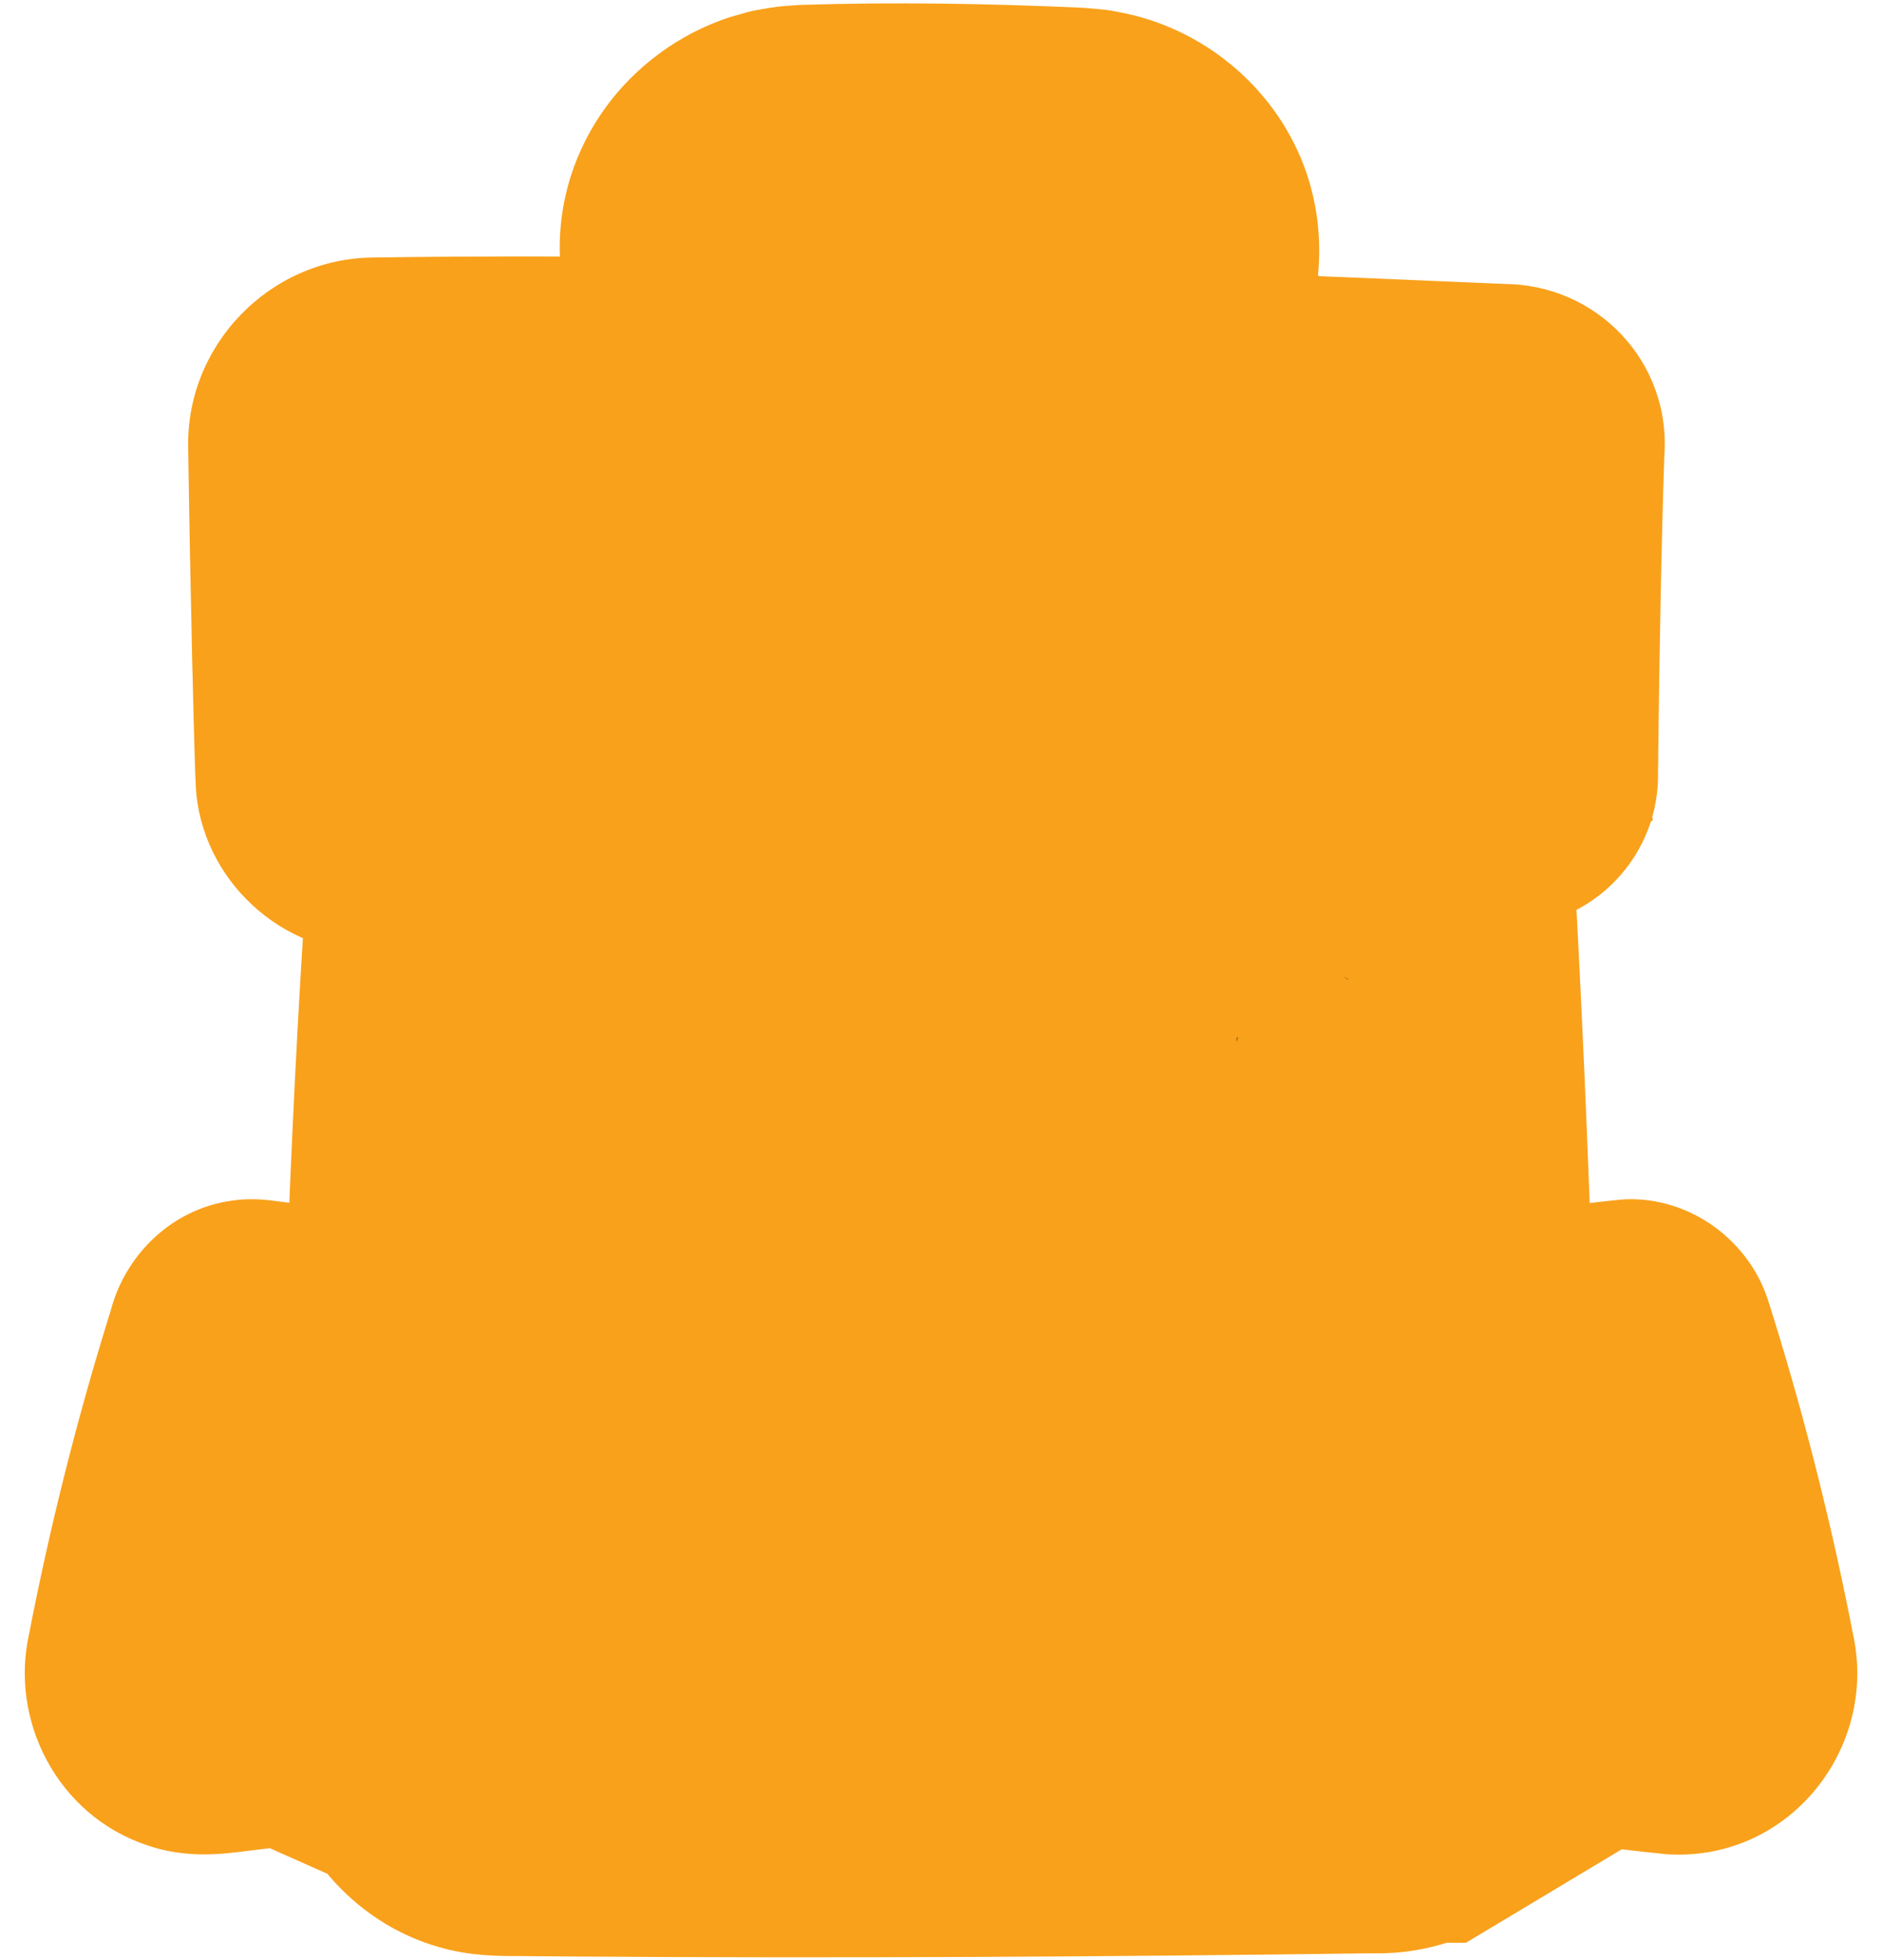
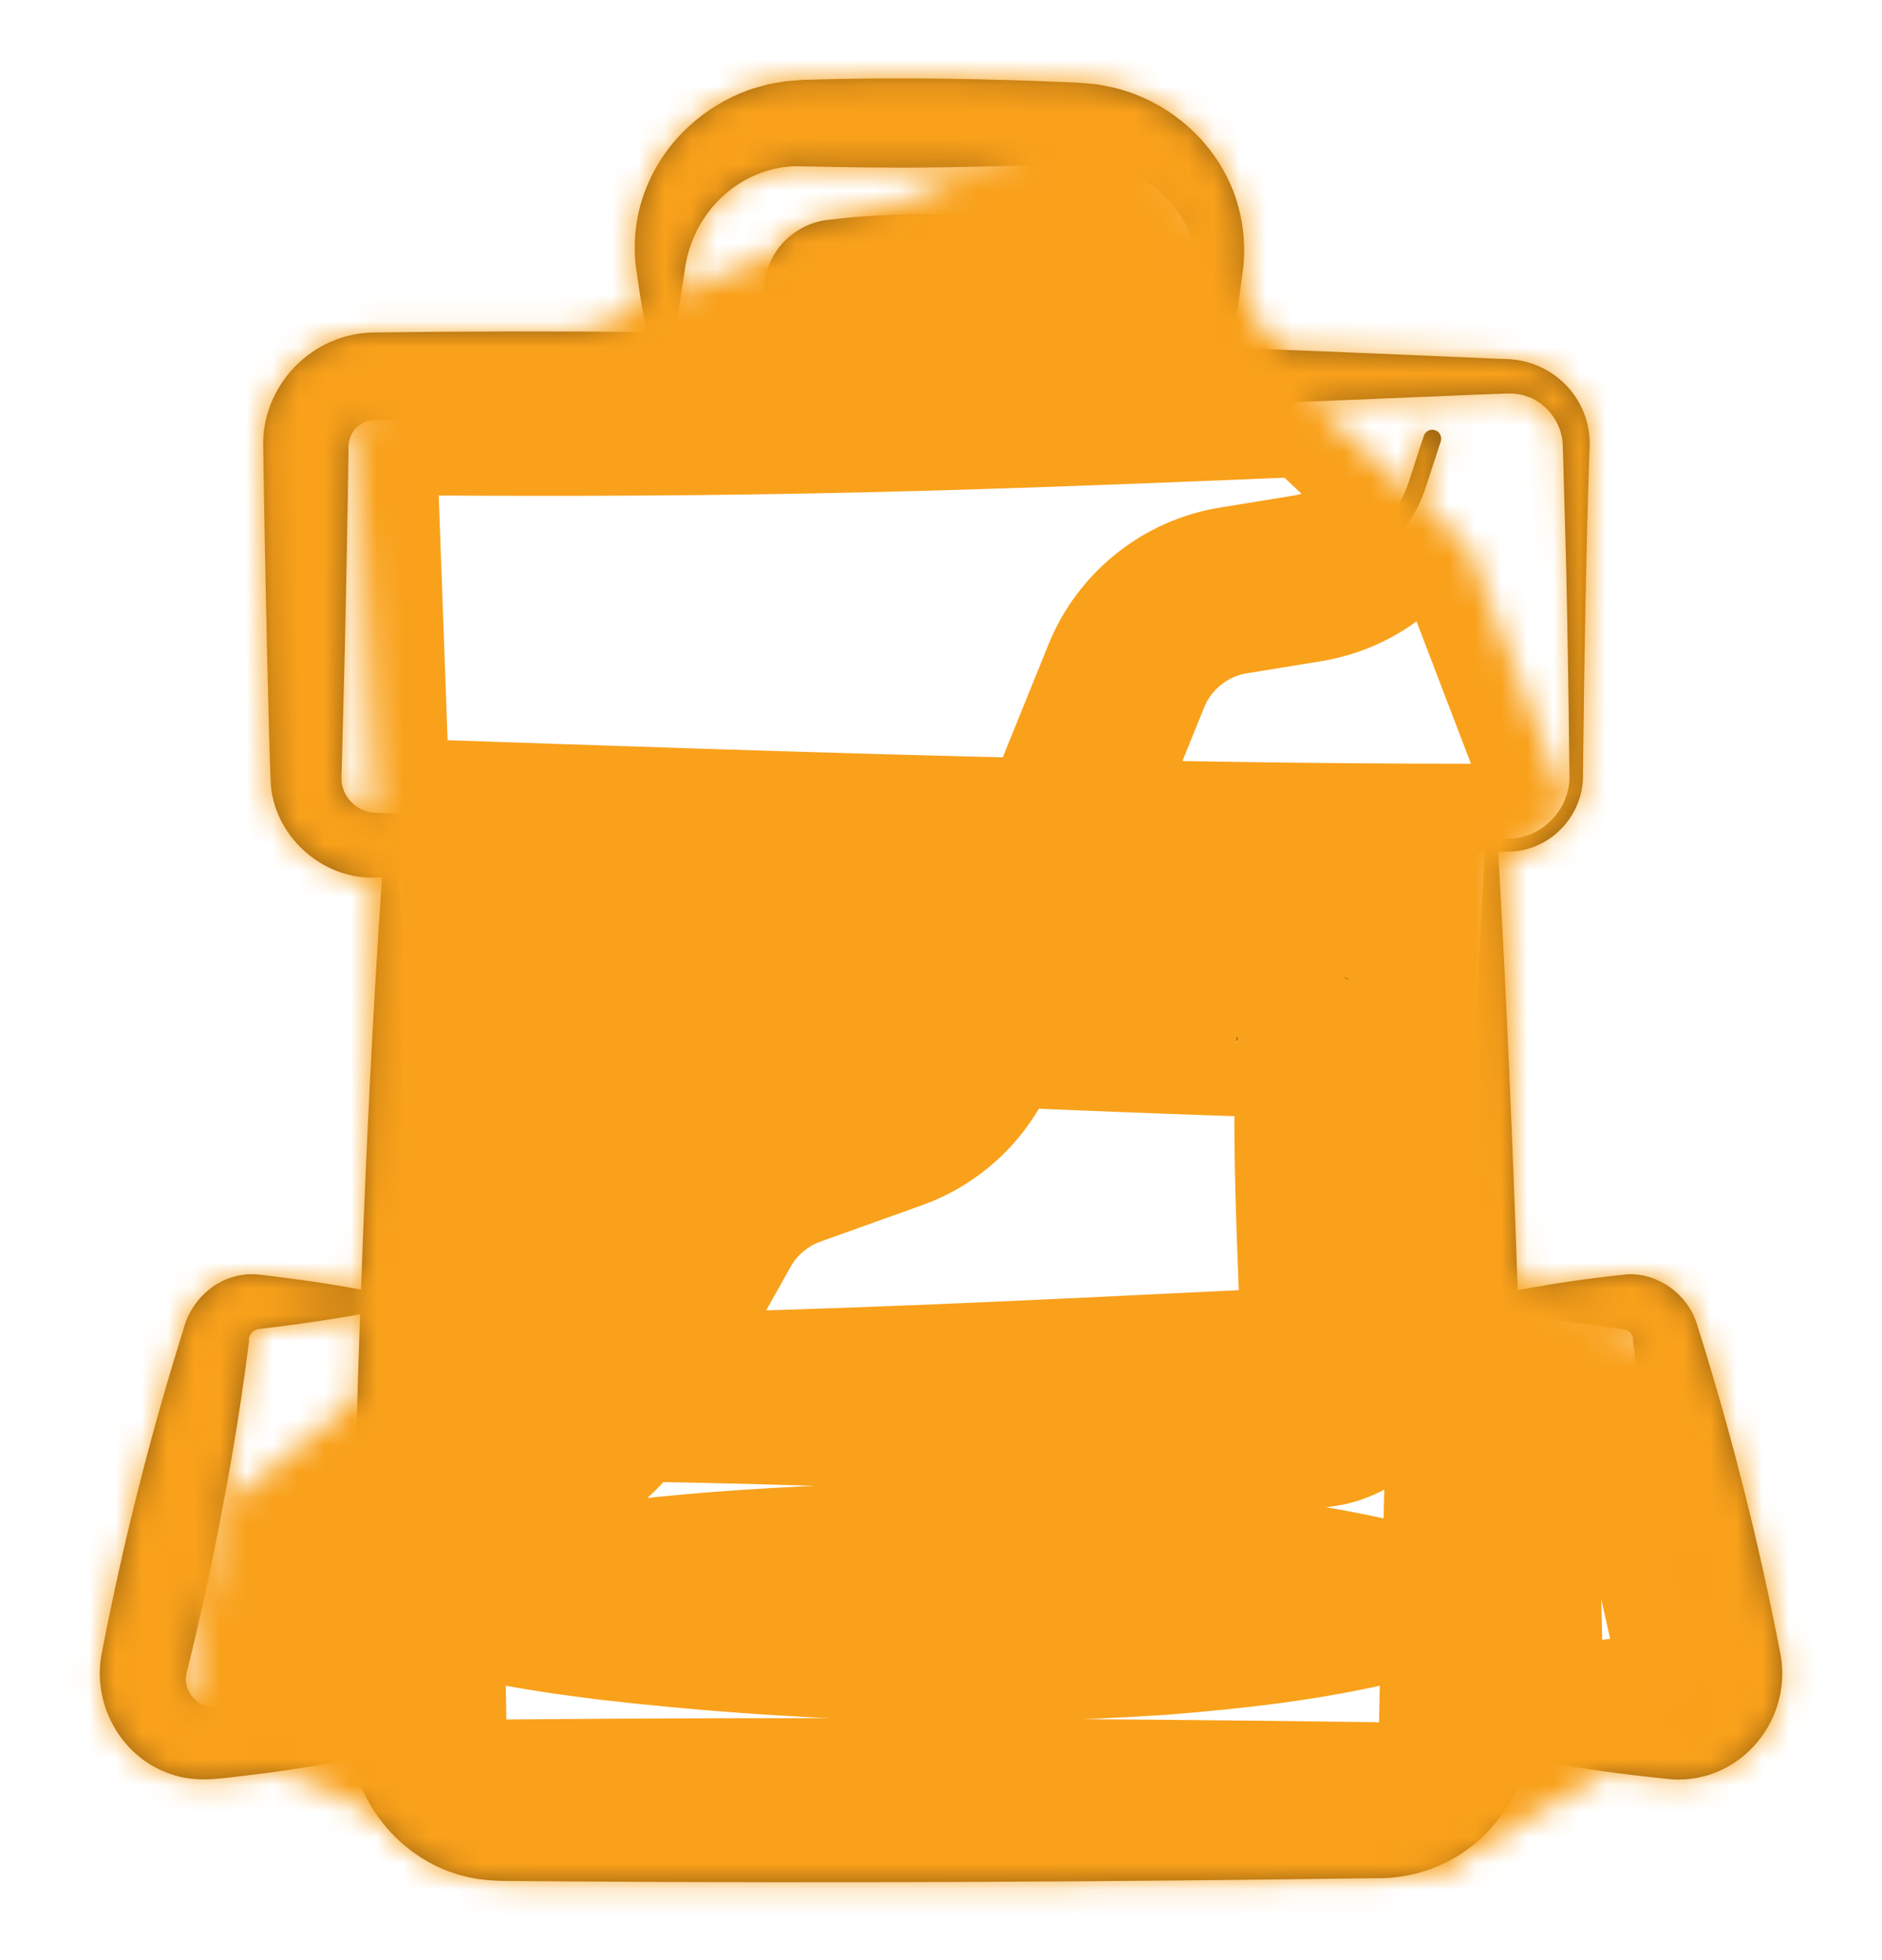
<svg xmlns="http://www.w3.org/2000/svg" width="72" height="75" viewBox="0 0 72 75" fill="none">
  <mask id="path-1-outside-1_145_544" maskUnits="userSpaceOnUse" x="-7.074" y="-4.199" width="79.649" height="86.528" fill="black">
-     <rect fill="white" x="-7.074" y="-4.199" width="79.649" height="86.528" />
    <path d="M15.127 52.375L13.81 16.166L42.777 4.316L50.226 15.36L56.191 20.968L59.894 30.65L57.26 33.283L57.919 49.083L64.502 52.375L65.16 65.542L55.285 71.467L19.077 71.467L7.227 66.2L8.543 57.642L15.127 52.375Z" />
-     <path d="M52.923 61.037C47.372 59.752 41.666 59.535 36.001 59.584C30.341 59.679 24.659 59.976 19.079 61.037C18.985 61.056 18.905 61.13 18.885 61.231C18.858 61.366 18.944 61.497 19.079 61.525C20.49 61.815 21.899 62.011 23.309 62.188C30.331 62.994 37.41 63.222 44.462 62.747C47.306 62.518 50.127 62.203 52.923 61.523C53.009 61.502 53.083 61.433 53.106 61.34C53.139 61.208 53.058 61.071 52.923 61.037Z" />
    <path d="M68.084 63.131C67.316 59.168 66.341 55.26 65.149 51.399C65.093 51.214 64.958 50.793 64.903 50.613C64.538 49.511 63.445 48.717 62.291 48.757C60.863 48.899 59.468 49.101 58.062 49.368C57.875 43.773 57.634 38.18 57.316 32.584L57.663 32.584C59.298 32.599 60.619 31.202 60.561 29.576C60.558 29.403 60.574 29.002 60.569 28.822C60.608 25.323 60.685 20.782 60.807 17.274C60.971 15.338 59.456 13.732 57.519 13.736C54.062 13.587 50.591 13.44 47.111 13.304C47.294 12.264 47.437 11.22 47.571 10.174C47.671 9.088 47.496 7.963 47.035 6.969C46.17 5.081 44.367 3.678 42.316 3.292L41.968 3.226C41.795 3.207 41.437 3.179 41.265 3.164C37.759 3.005 34.246 2.946 30.737 3.056C30.556 3.065 30.201 3.097 30.021 3.112C29.821 3.154 29.507 3.194 29.314 3.243C29.121 3.307 28.811 3.377 28.628 3.449C26.977 4.047 25.573 5.303 24.847 6.903C24.367 7.942 24.199 9.064 24.322 10.174C24.401 10.711 24.482 11.306 24.578 11.838C24.628 12.126 24.68 12.416 24.736 12.704C21.261 12.671 17.791 12.673 14.337 12.723C11.94 12.723 9.97 14.77 10.071 17.166C10.1 19.339 10.166 22.747 10.216 24.949C10.245 25.776 10.309 29.349 10.368 30.105C10.582 32.129 12.459 33.712 14.482 33.574C14.526 33.572 14.571 33.571 14.615 33.569C14.257 38.82 14.002 44.079 13.812 49.342C12.547 49.107 11.284 48.934 10.008 48.781C9.825 48.755 9.51 48.742 9.296 48.78C8.174 48.919 7.257 49.827 7 50.926L6.852 51.399C5.66 55.26 4.686 59.17 3.918 63.131C3.462 65.117 4.592 67.231 6.523 67.876C7.344 68.181 8.184 68.088 9.022 67.983C9.679 67.907 10.338 67.826 10.995 67.728C11.826 67.603 12.656 67.466 13.487 67.293C13.942 69.522 15.746 71.4 18.031 71.85C18.637 71.976 19.313 71.973 19.907 71.974L21.695 71.989C31.975 72.063 42.261 72.006 52.541 71.866C55.407 71.954 57.861 69.965 58.39 67.261C60.237 67.659 62.087 67.893 63.968 68.084C66.636 68.246 68.67 65.724 68.084 63.131ZM26.22 10.177C26.545 8.211 28.063 6.675 29.963 6.398C30.059 6.389 30.257 6.372 30.352 6.361L30.547 6.363C32.362 6.4 34.184 6.434 35.999 6.404C37.753 6.381 39.507 6.336 41.258 6.253C41.36 6.253 41.557 6.25 41.66 6.246L41.859 6.265C43.583 6.384 45.104 7.648 45.664 9.272L45.798 9.715L45.887 10.177C46.021 11.212 46.163 12.245 46.344 13.273C44.952 13.22 43.559 13.168 42.165 13.118C42.299 12.67 42.411 12.22 42.515 11.772C42.532 11.698 42.59 11.45 42.603 11.38C42.611 11.283 42.623 11.18 42.622 11.081C42.626 10.033 41.937 9.07 40.922 8.695C40.671 8.6 40.398 8.549 40.131 8.526C39.516 8.444 38.897 8.38 38.279 8.332C36.382 8.191 34.478 8.144 32.582 8.317C32.275 8.34 31.911 8.392 31.599 8.422C30.666 8.546 29.808 9.208 29.463 10.04C29.274 10.48 29.207 10.955 29.281 11.415C29.295 11.465 29.352 11.716 29.369 11.772C29.456 12.106 29.55 12.439 29.657 12.774C28.372 12.749 27.087 12.73 25.804 12.715C25.967 11.872 26.098 11.026 26.22 10.177ZM31.87 11.439L32.012 11.455C34.094 11.694 36.192 11.655 38.279 11.499C38.897 11.45 39.516 11.385 40.131 11.305L40.148 11.302L40.149 11.3C40.16 11.283 40.17 11.266 40.185 11.251C40.289 11.141 40.544 11.236 40.614 11.381C40.619 11.406 40.63 11.463 40.637 11.488C40.759 12.024 40.885 12.551 41.04 13.08C37.735 12.968 34.428 12.872 31.124 12.803C31.265 12.368 31.381 11.932 31.49 11.488L31.508 11.417L31.516 11.381C31.587 11.273 31.833 11.247 31.858 11.384C31.86 11.403 31.86 11.419 31.856 11.437L31.87 11.439ZM13.065 29.709C13.073 29.55 13.076 29.129 13.085 28.963L13.189 24.946C13.24 22.753 13.305 19.324 13.334 17.163C13.297 16.578 13.756 16.059 14.339 16.075C19.695 16.116 25.051 16.12 30.407 16.02C38.859 15.878 48.037 15.442 56.519 15.099L57.523 15.062C57.789 15.049 58.055 15.057 58.311 15.133C59.132 15.351 59.76 16.164 59.786 17.022C59.788 17.185 59.81 17.606 59.81 17.773L59.92 21.79C59.965 23.867 60.021 27.276 60.038 29.321L60.043 29.699C60.063 30.988 58.957 32.104 57.667 32.093C52.142 32.104 46.58 32.03 41.01 31.91L43.41 25.982C44.06 24.377 45.525 23.209 47.232 22.931L50.07 22.469C52.172 22.128 53.889 20.657 54.55 18.632L55.119 16.891C55.178 16.712 55.08 16.519 54.9 16.46C54.721 16.402 54.529 16.5 54.47 16.679L53.901 18.421C53.319 20.2 51.81 21.493 49.961 21.794L47.123 22.256C45.181 22.572 43.516 23.902 42.776 25.725L40.279 31.894C31.664 31.701 23.031 31.396 14.482 31.104C13.699 31.132 13.018 30.495 13.065 29.709ZM39.914 32.79L38.134 37.185C34.981 37.318 31.922 37.45 29.538 37.539C27.407 37.633 22.459 37.775 20.39 37.868C19.348 38.002 18.506 38.956 18.514 40.006C18.592 43.918 18.639 47.83 18.637 51.743C18.616 52.76 19.456 53.684 20.468 53.769C20.515 53.785 22.226 53.794 23.167 53.802C22.406 54.894 21.245 55.636 19.916 55.862L16.295 56.477C16.085 48.828 15.794 41.184 15.271 33.545C23.436 33.265 31.683 32.978 39.914 32.79ZM50.358 51.75C50.406 51.935 50.237 52.13 50.04 52.121C49.039 52.162 48.04 52.205 47.04 52.256C39.586 52.62 31.88 53.002 24.358 53.124L27.741 47.072C28.328 46.019 29.277 45.217 30.412 44.809L34.304 43.414C35.824 42.87 37.042 41.7 37.649 40.203L37.943 39.477C41.137 39.61 44.233 39.736 46.992 39.828L49.9 39.92L50.082 39.925C50.104 39.925 50.097 39.927 50.1 39.928C50.103 39.931 50.108 39.932 50.111 39.932C50.133 39.946 50.149 39.965 50.159 39.991C50.171 40.025 50.16 40.043 50.147 40.061C49.992 43.959 50.219 47.855 50.358 51.75ZM23.003 53.142L19.283 49.421C19.27 49.409 19.255 49.398 19.242 49.387C19.244 48.653 19.25 47.919 19.255 47.185L24.155 52.085L23.569 53.133C23.381 53.138 23.192 53.14 23.003 53.142ZM33.591 39.297L35.908 41.614C35.533 41.985 35.1 42.298 34.623 42.536L31.289 39.201C32.052 39.234 32.821 39.265 33.591 39.297ZM30.28 39.161L33.94 42.821L32.313 43.403L27.981 39.071C28.74 39.1 29.507 39.13 30.28 39.161ZM26.977 39.033L31.602 43.658L30.183 44.167C30.115 44.191 30.048 44.217 29.98 44.245L24.684 38.95C25.435 38.975 26.2 39.003 26.977 39.033ZM23.684 38.915L29.326 44.558C28.864 44.816 28.442 45.136 28.07 45.511L21.404 38.844C22.143 38.865 22.905 38.889 23.684 38.915ZM20.433 38.839L27.619 46.024C27.444 46.249 27.286 46.486 27.145 46.737L26.779 47.391L19.366 39.979C19.38 39.837 19.414 39.696 19.471 39.565C19.646 39.167 20.019 38.91 20.433 38.839ZM24.501 51.466L19.38 46.344C19.346 46.31 19.305 46.284 19.262 46.268C19.269 45.527 19.279 44.786 19.289 44.045L25.294 50.05L24.501 51.466ZM25.64 49.429L19.302 43.091C19.313 42.368 19.328 41.646 19.343 40.923L26.433 48.013L25.64 49.429ZM19.239 50.344L22.046 53.151C21.65 53.155 21.255 53.158 20.86 53.16C20.779 53.16 20.604 53.161 20.526 53.154C19.817 53.099 19.228 52.456 19.236 51.742C19.235 51.277 19.238 50.81 19.239 50.344ZM37.016 39.947C36.848 40.363 36.625 40.75 36.359 41.1L34.598 39.339C35.474 39.376 36.349 39.411 37.219 39.448L37.016 39.947ZM9.02 65.426C8.562 65.345 8.021 65.412 7.62 65.155C7.227 64.906 7.022 64.432 7.143 63.997C7.153 63.962 7.152 63.951 7.164 63.907L7.179 63.847C7.521 62.491 7.824 61.126 8.107 59.757C8.681 56.972 9.173 54.151 9.527 51.324C9.49 51.136 9.63 50.94 9.812 50.871C9.814 50.859 9.932 50.849 10.006 50.84C11.27 50.688 12.522 50.517 13.777 50.286C13.602 55.331 13.483 60.378 13.387 65.419C13.385 65.561 13.378 65.955 13.375 66.09L13.375 66.093C11.932 65.795 10.487 65.598 9.02 65.426ZM55.629 65.867C55.663 67.629 54.281 68.909 52.541 68.765C41.517 68.616 30.484 68.561 19.46 68.661C18.39 68.736 17.349 68.269 16.832 67.294C16.628 66.929 16.535 66.511 16.508 66.091C16.506 65.947 16.496 65.569 16.496 65.42C16.493 64.826 16.411 61.618 16.408 60.949C16.378 59.688 16.347 58.427 16.312 57.166L20.029 56.534C21.69 56.251 23.118 55.262 23.968 53.813C25.47 53.837 28.204 53.892 29.586 53.934C36.288 54.122 43.442 54.539 50.155 54.82C51.727 54.856 53.148 53.553 53.275 51.989C53.379 49.953 53.434 47.915 53.504 45.877C53.587 43.937 53.568 41.999 53.502 40.059C53.502 38.501 52.299 37.063 50.764 36.797C50.552 36.757 50.294 36.741 50.084 36.741C47.085 36.815 42.944 36.981 38.886 37.152L40.659 32.773C46.058 32.654 51.448 32.581 56.803 32.583C56.172 43.678 55.848 54.768 55.629 65.867ZM64.381 65.156C63.98 65.413 63.439 65.348 62.981 65.427C61.471 65.605 59.982 65.807 58.495 66.121C58.495 66.112 58.495 66.101 58.495 66.091C58.391 60.814 58.263 55.539 58.092 50.264C59.456 50.52 60.827 50.694 62.189 50.873C62.365 50.938 62.506 51.131 62.476 51.312L62.474 51.325C62.474 51.331 62.473 51.328 62.477 51.355L62.493 51.478L62.558 51.969C63.099 55.974 63.855 59.931 64.824 63.848L64.839 63.908C64.851 63.954 64.85 63.962 64.859 63.999C64.98 64.432 64.775 64.908 64.381 65.156Z" />
  </mask>
-   <path d="M15.127 52.375L13.81 16.166L42.777 4.316L50.226 15.36L56.191 20.968L59.894 30.65L57.26 33.283L57.919 49.083L64.502 52.375L65.16 65.542L55.285 71.467L19.077 71.467L7.227 66.2L8.543 57.642L15.127 52.375Z" fill="#F9A11B" />
  <path d="M52.923 61.037C47.372 59.752 41.666 59.535 36.001 59.584C30.341 59.679 24.659 59.976 19.079 61.037C18.985 61.056 18.905 61.13 18.885 61.231C18.858 61.366 18.944 61.497 19.079 61.525C20.49 61.815 21.899 62.011 23.309 62.188C30.331 62.994 37.41 63.222 44.462 62.747C47.306 62.518 50.127 62.203 52.923 61.523C53.009 61.502 53.083 61.433 53.106 61.34C53.139 61.208 53.058 61.071 52.923 61.037Z" fill="#956110" />
  <path d="M68.084 63.131C67.316 59.168 66.341 55.26 65.149 51.399C65.093 51.214 64.958 50.793 64.903 50.613C64.538 49.511 63.445 48.717 62.291 48.757C60.863 48.899 59.468 49.101 58.062 49.368C57.875 43.773 57.634 38.18 57.316 32.584L57.663 32.584C59.298 32.599 60.619 31.202 60.561 29.576C60.558 29.403 60.574 29.002 60.569 28.822C60.608 25.323 60.685 20.782 60.807 17.274C60.971 15.338 59.456 13.732 57.519 13.736C54.062 13.587 50.591 13.44 47.111 13.304C47.294 12.264 47.437 11.22 47.571 10.174C47.671 9.088 47.496 7.963 47.035 6.969C46.17 5.081 44.367 3.678 42.316 3.292L41.968 3.226C41.795 3.207 41.437 3.179 41.265 3.164C37.759 3.005 34.246 2.946 30.737 3.056C30.556 3.065 30.201 3.097 30.021 3.112C29.821 3.154 29.507 3.194 29.314 3.243C29.121 3.307 28.811 3.377 28.628 3.449C26.977 4.047 25.573 5.303 24.847 6.903C24.367 7.942 24.199 9.064 24.322 10.174C24.401 10.711 24.482 11.306 24.578 11.838C24.628 12.126 24.68 12.416 24.736 12.704C21.261 12.671 17.791 12.673 14.337 12.723C11.94 12.723 9.97 14.77 10.071 17.166C10.1 19.339 10.166 22.747 10.216 24.949C10.245 25.776 10.309 29.349 10.368 30.105C10.582 32.129 12.459 33.712 14.482 33.574C14.526 33.572 14.571 33.571 14.615 33.569C14.257 38.82 14.002 44.079 13.812 49.342C12.547 49.107 11.284 48.934 10.008 48.781C9.825 48.755 9.51 48.742 9.296 48.78C8.174 48.919 7.257 49.827 7 50.926L6.852 51.399C5.66 55.26 4.686 59.17 3.918 63.131C3.462 65.117 4.592 67.231 6.523 67.876C7.344 68.181 8.184 68.088 9.022 67.983C9.679 67.907 10.338 67.826 10.995 67.728C11.826 67.603 12.656 67.466 13.487 67.293C13.942 69.522 15.746 71.4 18.031 71.85C18.637 71.976 19.313 71.973 19.907 71.974L21.695 71.989C31.975 72.063 42.261 72.006 52.541 71.866C55.407 71.954 57.861 69.965 58.39 67.261C60.237 67.659 62.087 67.893 63.968 68.084C66.636 68.246 68.67 65.724 68.084 63.131ZM26.22 10.177C26.545 8.211 28.063 6.675 29.963 6.398C30.059 6.389 30.257 6.372 30.352 6.361L30.547 6.363C32.362 6.4 34.184 6.434 35.999 6.404C37.753 6.381 39.507 6.336 41.258 6.253C41.36 6.253 41.557 6.25 41.66 6.246L41.859 6.265C43.583 6.384 45.104 7.648 45.664 9.272L45.798 9.715L45.887 10.177C46.021 11.212 46.163 12.245 46.344 13.273C44.952 13.22 43.559 13.168 42.165 13.118C42.299 12.67 42.411 12.22 42.515 11.772C42.532 11.698 42.59 11.45 42.603 11.38C42.611 11.283 42.623 11.18 42.622 11.081C42.626 10.033 41.937 9.07 40.922 8.695C40.671 8.6 40.398 8.549 40.131 8.526C39.516 8.444 38.897 8.38 38.279 8.332C36.382 8.191 34.478 8.144 32.582 8.317C32.275 8.34 31.911 8.392 31.599 8.422C30.666 8.546 29.808 9.208 29.463 10.04C29.274 10.48 29.207 10.955 29.281 11.415C29.295 11.465 29.352 11.716 29.369 11.772C29.456 12.106 29.55 12.439 29.657 12.774C28.372 12.749 27.087 12.73 25.804 12.715C25.967 11.872 26.098 11.026 26.22 10.177ZM31.87 11.439L32.012 11.455C34.094 11.694 36.192 11.655 38.279 11.499C38.897 11.45 39.516 11.385 40.131 11.305L40.148 11.302L40.149 11.3C40.16 11.283 40.17 11.266 40.185 11.251C40.289 11.141 40.544 11.236 40.614 11.381C40.619 11.406 40.63 11.463 40.637 11.488C40.759 12.024 40.885 12.551 41.04 13.08C37.735 12.968 34.428 12.872 31.124 12.803C31.265 12.368 31.381 11.932 31.49 11.488L31.508 11.417L31.516 11.381C31.587 11.273 31.833 11.247 31.858 11.384C31.86 11.403 31.86 11.419 31.856 11.437L31.87 11.439ZM13.065 29.709C13.073 29.55 13.076 29.129 13.085 28.963L13.189 24.946C13.24 22.753 13.305 19.324 13.334 17.163C13.297 16.578 13.756 16.059 14.339 16.075C19.695 16.116 25.051 16.12 30.407 16.02C38.859 15.878 48.037 15.442 56.519 15.099L57.523 15.062C57.789 15.049 58.055 15.057 58.311 15.133C59.132 15.351 59.76 16.164 59.786 17.022C59.788 17.185 59.81 17.606 59.81 17.773L59.92 21.79C59.965 23.867 60.021 27.276 60.038 29.321L60.043 29.699C60.063 30.988 58.957 32.104 57.667 32.093C52.142 32.104 46.58 32.03 41.01 31.91L43.41 25.982C44.06 24.377 45.525 23.209 47.232 22.931L50.07 22.469C52.172 22.128 53.889 20.657 54.55 18.632L55.119 16.891C55.178 16.712 55.08 16.519 54.9 16.46C54.721 16.402 54.529 16.5 54.47 16.679L53.901 18.421C53.319 20.2 51.81 21.493 49.961 21.794L47.123 22.256C45.181 22.572 43.516 23.902 42.776 25.725L40.279 31.894C31.664 31.701 23.031 31.396 14.482 31.104C13.699 31.132 13.018 30.495 13.065 29.709ZM39.914 32.79L38.134 37.185C34.981 37.318 31.922 37.45 29.538 37.539C27.407 37.633 22.459 37.775 20.39 37.868C19.348 38.002 18.506 38.956 18.514 40.006C18.592 43.918 18.639 47.83 18.637 51.743C18.616 52.76 19.456 53.684 20.468 53.769C20.515 53.785 22.226 53.794 23.167 53.802C22.406 54.894 21.245 55.636 19.916 55.862L16.295 56.477C16.085 48.828 15.794 41.184 15.271 33.545C23.436 33.265 31.683 32.978 39.914 32.79ZM50.358 51.75C50.406 51.935 50.237 52.13 50.04 52.121C49.039 52.162 48.04 52.205 47.04 52.256C39.586 52.62 31.88 53.002 24.358 53.124L27.741 47.072C28.328 46.019 29.277 45.217 30.412 44.809L34.304 43.414C35.824 42.87 37.042 41.7 37.649 40.203L37.943 39.477C41.137 39.61 44.233 39.736 46.992 39.828L49.9 39.92L50.082 39.925C50.104 39.925 50.097 39.927 50.1 39.928C50.103 39.931 50.108 39.932 50.111 39.932C50.133 39.946 50.149 39.965 50.159 39.991C50.171 40.025 50.16 40.043 50.147 40.061C49.992 43.959 50.219 47.855 50.358 51.75ZM23.003 53.142L19.283 49.421C19.27 49.409 19.255 49.398 19.242 49.387C19.244 48.653 19.25 47.919 19.255 47.185L24.155 52.085L23.569 53.133C23.381 53.138 23.192 53.14 23.003 53.142ZM33.591 39.297L35.908 41.614C35.533 41.985 35.1 42.298 34.623 42.536L31.289 39.201C32.052 39.234 32.821 39.265 33.591 39.297ZM30.28 39.161L33.94 42.821L32.313 43.403L27.981 39.071C28.74 39.1 29.507 39.13 30.28 39.161ZM26.977 39.033L31.602 43.658L30.183 44.167C30.115 44.191 30.048 44.217 29.98 44.245L24.684 38.95C25.435 38.975 26.2 39.003 26.977 39.033ZM23.684 38.915L29.326 44.558C28.864 44.816 28.442 45.136 28.07 45.511L21.404 38.844C22.143 38.865 22.905 38.889 23.684 38.915ZM20.433 38.839L27.619 46.024C27.444 46.249 27.286 46.486 27.145 46.737L26.779 47.391L19.366 39.979C19.38 39.837 19.414 39.696 19.471 39.565C19.646 39.167 20.019 38.91 20.433 38.839ZM24.501 51.466L19.38 46.344C19.346 46.31 19.305 46.284 19.262 46.268C19.269 45.527 19.279 44.786 19.289 44.045L25.294 50.05L24.501 51.466ZM25.64 49.429L19.302 43.091C19.313 42.368 19.328 41.646 19.343 40.923L26.433 48.013L25.64 49.429ZM19.239 50.344L22.046 53.151C21.65 53.155 21.255 53.158 20.86 53.16C20.779 53.16 20.604 53.161 20.526 53.154C19.817 53.099 19.228 52.456 19.236 51.742C19.235 51.277 19.238 50.81 19.239 50.344ZM37.016 39.947C36.848 40.363 36.625 40.75 36.359 41.1L34.598 39.339C35.474 39.376 36.349 39.411 37.219 39.448L37.016 39.947ZM9.02 65.426C8.562 65.345 8.021 65.412 7.62 65.155C7.227 64.906 7.022 64.432 7.143 63.997C7.153 63.962 7.152 63.951 7.164 63.907L7.179 63.847C7.521 62.491 7.824 61.126 8.107 59.757C8.681 56.972 9.173 54.151 9.527 51.324C9.49 51.136 9.63 50.94 9.812 50.871C9.814 50.859 9.932 50.849 10.006 50.84C11.27 50.688 12.522 50.517 13.777 50.286C13.602 55.331 13.483 60.378 13.387 65.419C13.385 65.561 13.378 65.955 13.375 66.09L13.375 66.093C11.932 65.795 10.487 65.598 9.02 65.426ZM55.629 65.867C55.663 67.629 54.281 68.909 52.541 68.765C41.517 68.616 30.484 68.561 19.46 68.661C18.39 68.736 17.349 68.269 16.832 67.294C16.628 66.929 16.535 66.511 16.508 66.091C16.506 65.947 16.496 65.569 16.496 65.42C16.493 64.826 16.411 61.618 16.408 60.949C16.378 59.688 16.347 58.427 16.312 57.166L20.029 56.534C21.69 56.251 23.118 55.262 23.968 53.813C25.47 53.837 28.204 53.892 29.586 53.934C36.288 54.122 43.442 54.539 50.155 54.82C51.727 54.856 53.148 53.553 53.275 51.989C53.379 49.953 53.434 47.915 53.504 45.877C53.587 43.937 53.568 41.999 53.502 40.059C53.502 38.501 52.299 37.063 50.764 36.797C50.552 36.757 50.294 36.741 50.084 36.741C47.085 36.815 42.944 36.981 38.886 37.152L40.659 32.773C46.058 32.654 51.448 32.581 56.803 32.583C56.172 43.678 55.848 54.768 55.629 65.867ZM64.381 65.156C63.98 65.413 63.439 65.348 62.981 65.427C61.471 65.605 59.982 65.807 58.495 66.121C58.495 66.112 58.495 66.101 58.495 66.091C58.391 60.814 58.263 55.539 58.092 50.264C59.456 50.52 60.827 50.694 62.189 50.873C62.365 50.938 62.506 51.131 62.476 51.312L62.474 51.325C62.474 51.331 62.473 51.328 62.477 51.355L62.493 51.478L62.558 51.969C63.099 55.974 63.855 59.931 64.824 63.848L64.839 63.908C64.851 63.954 64.85 63.962 64.859 63.999C64.98 64.432 64.775 64.908 64.381 65.156Z" fill="#956110" />
  <path d="M13.81 16.166L12.723 13.51L10.869 14.268L10.942 16.271L13.81 16.166ZM15.127 52.375L16.92 54.616L18.048 53.714L17.995 52.271L15.127 52.375ZM8.543 57.642L6.75 55.4L5.877 56.099L5.706 57.205L8.543 57.642ZM7.227 66.2L4.39 65.764L4.056 67.932L6.061 68.823L7.227 66.2ZM19.077 71.467L17.911 74.09L18.468 74.337L19.077 74.337L19.077 71.467ZM55.285 71.467L55.285 74.337L56.081 74.337L56.762 73.928L55.285 71.467ZM65.16 65.542L66.637 68.003L68.113 67.118L68.027 65.398L65.16 65.542ZM64.502 52.375L67.369 52.232L67.285 50.557L65.786 49.807L64.502 52.375ZM57.919 49.083L55.051 49.203L55.121 50.894L56.635 51.651L57.919 49.083ZM57.26 33.283L55.231 31.253L54.34 32.144L54.392 33.403L57.26 33.283ZM59.894 30.65L61.923 32.679L63.24 31.363L62.575 29.625L59.894 30.65ZM56.191 20.968L58.872 19.942L58.637 19.327L58.157 18.876L56.191 20.968ZM42.777 4.316L45.157 2.711L43.851 0.775L41.69 1.66L42.777 4.316ZM52.923 61.037L53.625 58.254L53.57 58.24L52.923 61.037ZM36.001 59.584L35.976 56.713L35.952 56.714L36.001 59.584ZM19.079 61.037L18.543 58.217L18.508 58.224L19.079 61.037ZM18.885 61.231L16.072 60.661L16.071 60.662L18.885 61.231ZM19.079 61.525L19.657 58.713L19.647 58.711L19.079 61.525ZM23.309 62.188L22.953 65.036L22.982 65.039L23.309 62.188ZM44.462 62.747L44.655 65.611L44.691 65.608L44.462 62.747ZM52.923 61.523L53.6 64.313L53.629 64.305L52.923 61.523ZM53.106 61.34L55.891 62.036L55.892 62.03L53.106 61.34ZM68.084 63.131L65.266 63.677L65.284 63.764L68.084 63.131ZM65.149 51.399L62.403 52.233L62.407 52.246L65.149 51.399ZM64.903 50.613L67.65 49.781L67.628 49.71L64.903 50.613ZM62.291 48.757L62.193 45.888L62.007 45.901L62.291 48.757ZM58.062 49.368L55.193 49.464L58.596 52.188L58.062 49.368ZM57.316 32.584L57.316 29.714L54.45 32.747L57.316 32.584ZM57.663 32.584L57.689 29.714L57.663 29.714L57.663 32.584ZM60.561 29.576L57.691 29.621L57.692 29.679L60.561 29.576ZM60.569 28.822L57.699 28.79L57.7 28.91L60.569 28.822ZM60.807 17.274L57.947 17.031L57.938 17.174L60.807 17.274ZM57.519 13.736L57.396 16.604L57.525 16.607L57.519 13.736ZM47.111 13.304L44.284 12.807L46.999 16.173L47.111 13.304ZM47.571 10.174L50.418 10.539L50.43 10.437L47.571 10.174ZM47.035 6.969L44.426 8.165L44.431 8.176L47.035 6.969ZM42.316 3.292L41.783 6.113L41.786 6.113L42.316 3.292ZM41.968 3.226L42.502 0.406L42.283 0.373L41.968 3.226ZM41.265 3.164L41.514 0.304L41.394 0.296L41.265 3.164ZM30.737 3.056L30.648 0.187L30.585 0.189L30.737 3.056ZM30.021 3.112L29.782 0.251L29.424 0.304L30.021 3.112ZM29.314 3.243L28.604 0.462L28.406 0.52L29.314 3.243ZM28.628 3.449L29.604 6.148L29.684 6.118L28.628 3.449ZM24.847 6.903L27.453 8.107L27.461 8.089L24.847 6.903ZM24.322 10.174L21.469 10.49L21.483 10.593L24.322 10.174ZM24.578 11.838L27.405 11.342L27.403 11.329L24.578 11.838ZM24.736 12.704L24.709 15.575L27.554 12.157L24.736 12.704ZM14.337 12.723L14.337 15.594L14.379 15.594L14.337 12.723ZM10.071 17.166L12.941 17.128L12.939 17.045L10.071 17.166ZM10.216 24.949L7.347 25.015L7.347 25.048L10.216 24.949ZM10.368 30.105L7.506 30.327L7.513 30.407L10.368 30.105ZM14.482 33.574L14.393 30.705L14.287 30.71L14.482 33.574ZM14.615 33.569L17.479 33.765L14.525 30.701L14.615 33.569ZM13.812 49.342L13.288 52.164L16.681 49.445L13.812 49.342ZM10.008 48.781L9.605 51.623L9.666 51.631L10.008 48.781ZM9.296 48.78L9.65 51.629L9.803 51.605L9.296 48.78ZM7 50.926L9.74 51.781L9.795 51.58L7 50.926ZM6.852 51.399L4.112 50.544L4.11 50.552L6.852 51.399ZM3.918 63.131L6.716 63.772L6.736 63.677L3.918 63.131ZM6.523 67.876L7.521 65.185L7.432 65.154L6.523 67.876ZM9.022 67.983L8.69 65.132L8.664 65.135L9.022 67.983ZM10.995 67.728L10.57 64.889L10.57 64.889L10.995 67.728ZM13.487 67.293L16.299 66.719L12.9 64.483L13.487 67.293ZM18.031 71.85L18.613 69.039L18.585 69.034L18.031 71.85ZM19.907 71.974L19.931 69.104L19.914 69.104L19.907 71.974ZM21.695 71.989L21.671 74.86L21.674 74.86L21.695 71.989ZM52.541 71.866L52.629 68.997L52.502 68.996L52.541 71.866ZM58.39 67.261L58.995 64.455L55.573 66.71L58.39 67.261ZM63.968 68.084L63.678 70.94L63.795 70.95L63.968 68.084ZM26.22 10.177L23.388 9.708L23.378 9.77L26.22 10.177ZM29.963 6.398L29.718 3.538L29.549 3.557L29.963 6.398ZM30.352 6.361L30.392 3.491L30.021 3.509L30.352 6.361ZM30.547 6.363L30.605 3.494L30.587 3.493L30.547 6.363ZM35.999 6.404L35.961 3.534L35.952 3.534L35.999 6.404ZM41.258 6.253L41.258 3.382L41.121 3.386L41.258 6.253ZM41.66 6.246L41.934 3.389L41.545 3.378L41.66 6.246ZM41.859 6.265L41.585 9.122L41.662 9.129L41.859 6.265ZM45.664 9.272L48.412 8.441L48.378 8.336L45.664 9.272ZM45.798 9.715L48.617 9.173L48.546 8.884L45.798 9.715ZM45.887 10.177L48.734 9.808L48.706 9.635L45.887 10.177ZM46.344 13.273L46.234 16.141L49.171 12.777L46.344 13.273ZM42.165 13.118L39.415 12.297L42.064 15.987L42.165 13.118ZM42.515 11.772L45.312 12.42L45.317 12.395L42.515 11.772ZM42.603 11.38L45.429 11.879L45.463 11.621L42.603 11.38ZM42.622 11.081L39.752 11.069L39.752 11.12L42.622 11.081ZM40.922 8.695L39.896 11.376L39.928 11.388L40.922 8.695ZM40.131 8.526L39.752 11.371L39.882 11.385L40.131 8.526ZM38.279 8.332L38.501 5.47L38.492 5.469L38.279 8.332ZM32.582 8.317L32.798 11.179L32.842 11.175L32.582 8.317ZM31.599 8.422L31.324 5.565L31.22 5.577L31.599 8.422ZM29.463 10.04L32.101 11.171L32.115 11.138L29.463 10.04ZM29.281 11.415L26.447 11.87L26.515 12.184L29.281 11.415ZM29.369 11.772L32.145 11.044L32.124 10.966L29.369 11.772ZM29.657 12.774L29.602 15.644L32.392 11.903L29.657 12.774ZM25.804 12.715L22.985 12.172L25.77 15.585L25.804 12.715ZM31.87 11.439L32.199 8.587L32.156 8.582L31.87 11.439ZM32.012 11.455L31.683 14.306L31.685 14.307L32.012 11.455ZM38.279 11.499L38.493 14.361L38.507 14.36L38.279 11.499ZM40.131 11.305L40.505 14.151L40.603 14.136L40.131 11.305ZM40.148 11.302L40.62 14.133L42.179 13.33L40.148 11.302ZM40.149 11.3L42.18 13.329L42.594 12.805L40.149 11.3ZM40.185 11.251L42.214 13.281L42.278 13.215L40.185 11.251ZM40.614 11.381L43.416 10.758L43.2 10.137L40.614 11.381ZM40.637 11.488L43.436 10.852L43.403 10.72L40.637 11.488ZM41.04 13.08L40.943 15.949L43.794 12.269L41.04 13.08ZM31.124 12.803L28.393 11.918L31.063 15.672L31.124 12.803ZM31.49 11.488L28.705 10.792L28.703 10.802L31.49 11.488ZM31.508 11.417L34.293 12.113L34.305 12.062L31.508 11.417ZM31.516 11.381L29.118 9.803L28.719 10.736L31.516 11.381ZM31.858 11.384L34.699 10.978L34.683 10.875L31.858 11.384ZM31.856 11.437L29.059 10.792L31.571 14.293L31.856 11.437ZM13.065 29.709L15.93 29.879L15.931 29.857L13.065 29.709ZM13.085 28.963L15.951 29.129L15.955 29.037L13.085 28.963ZM13.189 24.946L16.059 25.02L16.059 25.012L13.189 24.946ZM13.334 17.163L16.204 17.201L16.199 16.982L13.334 17.163ZM14.339 16.075L14.258 18.944L14.317 18.945L14.339 16.075ZM30.407 16.02L30.359 13.15L30.354 13.15L30.407 16.02ZM56.519 15.099L56.413 12.23L56.403 12.231L56.519 15.099ZM57.523 15.062L57.629 17.931L57.671 17.929L57.523 15.062ZM58.311 15.133L57.487 17.883L57.577 17.908L58.311 15.133ZM59.786 17.022L62.656 16.974L62.655 16.935L59.786 17.022ZM59.81 17.773L56.94 17.773L56.941 17.851L59.81 17.773ZM59.92 21.79L62.789 21.728L62.789 21.712L59.92 21.79ZM60.038 29.321L57.168 29.346L57.168 29.352L60.038 29.321ZM60.043 29.699L57.172 29.73L57.172 29.744L60.043 29.699ZM57.667 32.093L57.691 29.223L57.661 29.223L57.667 32.093ZM41.01 31.91L38.35 30.833L40.948 34.78L41.01 31.91ZM43.41 25.982L46.071 27.059L46.071 27.059L43.41 25.982ZM47.232 22.931L47.693 25.764L47.694 25.764L47.232 22.931ZM50.07 22.469L49.609 19.636L49.609 19.636L50.07 22.469ZM54.55 18.632L57.279 19.524L57.279 19.523L54.55 18.632ZM55.119 16.891L52.392 15.996L52.391 16L55.119 16.891ZM54.47 16.679L51.743 15.784L51.741 15.788L54.47 16.679ZM53.901 18.421L56.629 19.313L56.63 19.311L53.901 18.421ZM49.961 21.794L49.5 18.961L49.499 18.961L49.961 21.794ZM47.123 22.256L47.584 25.089L47.584 25.089L47.123 22.256ZM42.776 25.725L40.116 24.646L40.116 24.648L42.776 25.725ZM40.279 31.894L40.215 34.764L42.94 32.971L40.279 31.894ZM14.482 31.104L14.58 28.235L14.377 28.235L14.482 31.104ZM39.914 32.79L42.575 33.868L39.849 29.921L39.914 32.79ZM38.134 37.185L38.255 40.053L40.795 38.262L38.134 37.185ZM29.538 37.539L29.431 34.67L29.411 34.671L29.538 37.539ZM20.39 37.868L20.261 35.001L20.024 35.021L20.39 37.868ZM18.514 40.006L15.644 40.029L15.645 40.063L18.514 40.006ZM18.637 51.743L21.507 51.805L21.508 51.744L18.637 51.743ZM20.468 53.769L21.399 51.054L20.707 50.909L20.468 53.769ZM23.167 53.802L25.522 55.443L23.192 50.932L23.167 53.802ZM19.916 55.862L19.436 53.032L19.435 53.032L19.916 55.862ZM16.295 56.477L13.425 56.555L16.775 59.307L16.295 56.477ZM15.271 33.545L15.172 30.676L12.407 33.741L15.271 33.545ZM50.358 51.75L47.49 51.853L47.58 52.471L50.358 51.75ZM50.04 52.121L50.179 49.254L49.922 49.253L50.04 52.121ZM47.04 52.256L47.179 55.123L47.184 55.123L47.04 52.256ZM24.358 53.124L21.852 51.724L24.404 55.994L24.358 53.124ZM27.741 47.072L30.246 48.472L30.247 48.471L27.741 47.072ZM30.412 44.809L29.443 42.107L29.442 42.108L30.412 44.809ZM34.304 43.414L33.337 40.711L33.336 40.712L34.304 43.414ZM37.649 40.203L40.309 41.282L40.31 41.28L37.649 40.203ZM37.943 39.477L38.062 36.609L35.282 38.4L37.943 39.477ZM46.992 39.828L46.895 42.697L46.901 42.697L46.992 39.828ZM49.9 39.92L49.81 42.789L49.814 42.789L49.9 39.92ZM50.082 39.925L49.996 42.795L50.082 42.796L50.082 39.925ZM50.1 39.928L52.13 37.898L51.384 37.361L50.1 39.928ZM50.111 39.932L51.632 37.498L50.111 37.062L50.111 39.932ZM50.159 39.991L52.859 39.019L52.852 38.999L50.159 39.991ZM50.147 40.061L47.871 38.311L47.278 39.947L50.147 40.061ZM23.003 53.142L20.974 55.171L23.024 56.012L23.003 53.142ZM19.283 49.421L21.312 47.391L19.283 49.421ZM19.242 49.387L16.371 49.376L17.448 51.628L19.242 49.387ZM19.255 47.185L21.285 45.155L16.385 47.163L19.255 47.185ZM24.155 52.085L26.661 53.486L26.185 50.055L24.155 52.085ZM23.569 53.133L23.631 56.003L26.074 54.535L23.569 53.133ZM33.591 39.297L35.621 37.267L33.708 36.429L33.591 39.297ZM35.908 41.614L37.93 43.651L37.938 39.584L35.908 41.614ZM34.623 42.536L32.593 44.566L35.904 45.105L34.623 42.536ZM31.289 39.201L31.413 36.333L29.259 41.23L31.289 39.201ZM30.28 39.161L32.31 37.132L30.397 36.293L30.28 39.161ZM33.94 42.821L34.907 45.523L35.969 40.791L33.94 42.821ZM32.313 43.403L30.283 45.432L33.28 46.105L32.313 43.403ZM27.981 39.071L28.09 36.203L25.952 41.101L27.981 39.071ZM26.977 39.033L29.006 37.003L27.088 36.165L26.977 39.033ZM31.602 43.658L32.571 46.361L33.632 41.629L31.602 43.658ZM30.183 44.167L29.215 41.465L29.211 41.466L30.183 44.167ZM29.98 44.245L27.95 46.275L31.046 46.91L29.98 44.245ZM24.684 38.95L24.784 36.081L22.655 40.979L24.684 38.95ZM23.684 38.915L25.714 36.886L23.779 36.047L23.684 38.915ZM29.326 44.558L30.727 47.063L31.356 42.528L29.326 44.558ZM28.07 45.511L26.041 47.54L30.107 47.533L28.07 45.511ZM21.404 38.844L21.483 35.975L19.374 40.874L21.404 38.844ZM20.433 38.839L22.463 36.809L19.948 36.01L20.433 38.839ZM27.619 46.024L29.882 47.791L29.649 43.995L27.619 46.024ZM27.145 46.737L24.643 45.329L24.64 45.335L27.145 46.737ZM26.779 47.391L24.749 49.421L29.284 48.793L26.779 47.391ZM19.366 39.979L16.509 39.704L17.336 42.008L19.366 39.979ZM19.471 39.565L16.844 38.409L16.841 38.414L19.471 39.565ZM24.501 51.466L22.472 53.496L27.006 52.868L24.501 51.466ZM19.38 46.344L17.35 48.374L19.38 46.344ZM19.262 46.268L16.392 46.241L18.226 48.945L19.262 46.268ZM19.289 44.045L21.319 42.016L16.419 44.003L19.289 44.045ZM25.294 50.05L27.799 51.452L27.324 48.02L25.294 50.05ZM25.64 49.429L23.61 51.459L28.145 50.831L25.64 49.429ZM19.302 43.091L16.432 43.048L17.272 45.121L19.302 43.091ZM19.343 40.923L21.372 38.894L16.473 40.864L19.343 40.923ZM26.433 48.013L28.937 49.415L28.462 45.983L26.433 48.013ZM19.239 50.344L21.269 48.314L16.369 50.335L19.239 50.344ZM22.046 53.151L22.076 56.022L24.076 51.122L22.046 53.151ZM20.86 53.16L20.86 56.03L20.87 56.03L20.86 53.16ZM20.526 53.154L20.777 50.295L20.747 50.292L20.526 53.154ZM19.236 51.742L22.106 51.775L22.107 51.734L19.236 51.742ZM37.016 39.947L34.356 38.869L34.355 38.871L37.016 39.947ZM36.359 41.1L34.329 43.129L38.642 42.839L36.359 41.1ZM34.598 39.339L34.719 36.471L32.569 41.369L34.598 39.339ZM37.219 39.448L39.879 40.527L37.34 36.581L37.219 39.448ZM9.02 65.426L8.522 68.253L8.685 68.277L9.02 65.426ZM7.62 65.155L9.171 62.739L9.154 62.729L7.62 65.155ZM7.143 63.997L9.908 64.771L9.915 64.744L7.143 63.997ZM7.164 63.907L9.927 64.684L9.949 64.603L7.164 63.907ZM7.179 63.847L4.396 63.146L4.394 63.151L7.179 63.847ZM8.107 59.757L10.918 60.339L10.918 60.337L8.107 59.757ZM9.527 51.324L12.375 51.681L12.344 50.769L9.527 51.324ZM9.812 50.871L10.822 53.558L12.614 51.494L9.812 50.871ZM10.006 50.84L9.664 47.99L9.637 47.993L10.006 50.84ZM13.777 50.286L16.646 50.386L13.257 47.463L13.777 50.286ZM13.387 65.419L16.257 65.474L16.257 65.473L13.387 65.419ZM13.375 66.09L10.505 66.032L10.505 66.091L13.375 66.09ZM13.375 66.093L12.795 68.904L16.245 66.092L13.375 66.093ZM55.629 65.867L52.759 65.811L52.759 65.923L55.629 65.867ZM52.541 68.765L52.777 65.904L52.58 65.895L52.541 68.765ZM19.46 68.661L19.434 65.791L19.259 65.798L19.46 68.661ZM16.832 67.294L19.368 65.95L19.338 65.895L16.832 67.294ZM16.508 66.091L13.638 66.118L13.643 66.278L16.508 66.091ZM16.496 65.42L19.366 65.42L19.366 65.407L16.496 65.42ZM16.408 60.949L19.279 60.938L19.278 60.881L16.408 60.949ZM16.312 57.166L15.832 54.336L13.443 57.243L16.312 57.166ZM20.029 56.534L20.51 59.364L20.511 59.364L20.029 56.534ZM23.968 53.813L24.015 50.943L21.493 52.36L23.968 53.813ZM29.586 53.934L29.498 56.804L29.506 56.804L29.586 53.934ZM50.155 54.82L50.034 57.688L50.09 57.69L50.155 54.82ZM53.275 51.989L56.136 52.222L56.142 52.136L53.275 51.989ZM53.504 45.877L50.636 45.754L50.635 45.779L53.504 45.877ZM53.502 40.059L50.632 40.059L50.633 40.157L53.502 40.059ZM50.764 36.797L50.236 39.618L50.273 39.625L50.764 36.797ZM50.084 36.741L50.084 33.87L50.013 33.871L50.084 36.741ZM38.886 37.152L36.225 36.075L39.007 40.02L38.886 37.152ZM40.659 32.773L40.596 29.903L37.998 31.696L40.659 32.773ZM56.803 32.583L59.669 32.746L56.804 29.712L56.803 32.583ZM64.381 65.156L62.848 62.73L62.831 62.741L64.381 65.156ZM62.981 65.427L63.317 68.278L63.471 68.255L62.981 65.427ZM58.495 66.121L55.625 66.121L59.089 68.93L58.495 66.121ZM58.495 66.091L61.366 66.091L61.365 66.035L58.495 66.091ZM58.092 50.264L58.621 47.443L55.223 50.357L58.092 50.264ZM62.189 50.873L63.19 48.182L62.563 48.027L62.189 50.873ZM62.476 51.312L59.644 50.84L59.619 51.026L62.476 51.312ZM62.474 51.325L59.618 51.04L59.604 51.325L62.474 51.325ZM62.477 51.355L65.322 50.976L65.316 50.929L62.477 51.355ZM62.493 51.478L65.34 51.106L65.339 51.099L62.493 51.478ZM62.558 51.969L59.712 52.342L59.713 52.353L62.558 51.969ZM64.824 63.848L62.038 64.538L62.039 64.545L64.824 63.848ZM64.839 63.908L62.054 64.605L62.07 64.664L64.839 63.908ZM64.859 63.999L62.081 64.719L62.094 64.766L64.859 63.999ZM50.226 15.36L47.846 16.965L48.26 17.452L50.226 15.36ZM13.81 16.166L10.942 16.271L12.258 52.479L15.127 52.375L17.995 52.271L16.679 16.062L13.81 16.166ZM15.127 52.375L13.334 50.133L6.75 55.4L8.543 57.642L10.337 59.883L16.92 54.616L15.127 52.375ZM8.543 57.642L5.706 57.205L4.39 65.764L7.227 66.2L10.064 66.636L11.38 58.078L8.543 57.642ZM7.227 66.2L6.061 68.823L17.911 74.09L19.077 71.467L20.243 68.844L8.393 63.577L7.227 66.2ZM19.077 71.467L19.077 74.337L55.285 74.337L55.285 71.467L55.285 68.596L19.077 68.596L19.077 71.467ZM55.285 71.467L56.762 73.928L66.637 68.003L65.16 65.542L63.684 63.08L53.809 69.005L55.285 71.467ZM65.16 65.542L68.027 65.398L67.369 52.232L64.502 52.375L61.635 52.518L62.294 65.685L65.16 65.542ZM64.502 52.375L65.786 49.807L59.203 46.516L57.919 49.083L56.635 51.651L63.218 54.942L64.502 52.375ZM57.919 49.083L60.787 48.964L60.128 33.164L57.26 33.283L54.392 33.403L55.051 49.203L57.919 49.083ZM57.26 33.283L59.29 35.313L61.923 32.679L59.894 30.65L57.864 28.62L55.231 31.253L57.26 33.283ZM59.894 30.65L62.575 29.625L58.872 19.942L56.191 20.968L53.51 21.993L57.213 31.675L59.894 30.65ZM42.777 4.316L41.69 1.66L12.723 13.51L13.81 16.166L14.897 18.823L43.864 6.973L42.777 4.316ZM52.923 61.037L53.57 58.24C47.685 56.878 41.709 56.664 35.976 56.713L36.001 59.584L36.026 62.454C41.623 62.406 47.059 62.626 52.275 63.833L52.923 61.037ZM36.001 59.584L35.952 56.714C30.239 56.81 24.364 57.11 18.543 58.217L19.079 61.037L19.615 63.857C24.953 62.842 30.442 62.548 36.049 62.454L36.001 59.584ZM19.079 61.037L18.508 58.224C17.33 58.463 16.331 59.384 16.072 60.661L18.885 61.231L21.698 61.801C21.48 62.876 20.639 63.649 19.65 63.85L19.079 61.037ZM18.885 61.231L16.071 60.662C15.733 62.334 16.804 63.993 18.511 64.338L19.079 61.525L19.647 58.711C21.083 59.001 21.982 60.398 21.698 61.799L18.885 61.231ZM19.079 61.525L18.501 64.336C20.024 64.649 21.522 64.857 22.953 65.036L23.309 62.188L23.665 59.339C22.276 59.166 20.955 58.98 19.657 58.713L19.079 61.525ZM23.309 62.188L22.982 65.039C30.159 65.864 37.413 66.099 44.655 65.611L44.462 62.747L44.269 59.883C37.407 60.346 30.503 60.124 23.637 59.336L23.309 62.188ZM44.462 62.747L44.691 65.608C47.583 65.376 50.583 65.046 53.6 64.313L52.923 61.523L52.245 58.734C49.672 59.359 47.029 59.661 44.232 59.886L44.462 62.747ZM52.923 61.523L53.629 64.305C54.684 64.038 55.597 63.208 55.891 62.036L53.106 61.34L50.321 60.644C50.568 59.658 51.334 58.965 52.216 58.741L52.923 61.523ZM53.106 61.34L55.892 62.03C56.304 60.366 55.295 58.675 53.625 58.254L52.923 61.037L52.22 63.82C50.821 63.467 49.973 62.049 50.319 60.651L53.106 61.34ZM68.084 63.131L70.902 62.584C70.114 58.522 69.115 54.514 67.892 50.552L65.149 51.399L62.407 52.246C63.567 56.007 64.517 59.814 65.266 63.677L68.084 63.131ZM65.149 51.399L67.896 50.565C67.862 50.453 67.808 50.282 67.763 50.14C67.712 49.98 67.671 49.85 67.65 49.781L64.903 50.613L62.156 51.445C62.19 51.556 62.244 51.727 62.289 51.869C62.339 52.028 62.38 52.16 62.403 52.233L65.149 51.399ZM64.903 50.613L67.628 49.71C66.882 47.457 64.679 45.803 62.193 45.888L62.291 48.757L62.39 51.626C62.275 51.63 62.224 51.593 62.223 51.592C62.219 51.589 62.215 51.585 62.208 51.577C62.202 51.568 62.189 51.549 62.178 51.516L64.903 50.613ZM62.291 48.757L62.007 45.901C60.493 46.051 59.015 46.266 57.528 46.548L58.062 49.368L58.596 52.188C59.922 51.937 61.232 51.747 62.575 51.613L62.291 48.757ZM58.062 49.368L60.931 49.272C60.743 43.659 60.501 38.043 60.181 32.421L57.316 32.584L54.45 32.747C54.767 38.317 55.007 43.887 55.193 49.464L58.062 49.368ZM57.316 32.584L57.316 35.454L57.663 35.454L57.663 32.584L57.663 29.714L57.316 29.714L57.316 32.584ZM57.663 32.584L57.636 35.454C60.952 35.485 63.545 32.689 63.429 29.472L60.561 29.576L57.692 29.679C57.692 29.68 57.692 29.68 57.692 29.68C57.692 29.681 57.692 29.681 57.692 29.681C57.692 29.681 57.692 29.682 57.691 29.684C57.688 29.691 57.683 29.701 57.674 29.71C57.665 29.719 57.66 29.721 57.664 29.719C57.666 29.718 57.67 29.716 57.676 29.715C57.682 29.714 57.687 29.714 57.689 29.714L57.663 32.584ZM60.561 29.576L63.431 29.53C63.431 29.537 63.431 29.519 63.432 29.458C63.432 29.402 63.434 29.341 63.435 29.263C63.437 29.19 63.439 29.105 63.44 29.023C63.441 28.949 63.441 28.841 63.438 28.735L60.569 28.822L57.7 28.91C57.699 28.893 57.7 28.903 57.699 28.96C57.699 29.009 57.697 29.068 57.696 29.14C57.695 29.207 57.693 29.289 57.691 29.363C57.69 29.431 57.689 29.528 57.691 29.621L60.561 29.576ZM60.569 28.822L63.439 28.855C63.479 25.363 63.555 20.848 63.675 17.373L60.807 17.274L57.938 17.174C57.815 20.717 57.738 25.284 57.699 28.79L60.569 28.822ZM60.807 17.274L63.667 17.516C63.976 13.865 61.094 10.858 57.513 10.866L57.519 13.736L57.525 16.607C57.681 16.606 57.786 16.665 57.853 16.736C57.917 16.805 57.958 16.897 57.947 17.031L60.807 17.274ZM57.519 13.736L57.643 10.868C54.185 10.72 50.709 10.572 47.222 10.436L47.111 13.304L46.999 16.173C50.473 16.308 53.94 16.455 57.396 16.604L57.519 13.736ZM47.111 13.304L49.938 13.802C50.133 12.695 50.283 11.598 50.418 10.539L47.571 10.174L44.724 9.809C44.592 10.842 44.455 11.833 44.284 12.807L47.111 13.304ZM47.571 10.174L50.43 10.437C50.573 8.881 50.327 7.245 49.64 5.762L47.035 6.969L44.431 8.176C44.665 8.681 44.77 9.295 44.713 9.912L47.571 10.174ZM47.035 6.969L49.645 5.773C48.389 3.032 45.806 1.027 42.846 0.471L42.316 3.292L41.786 6.113C42.928 6.328 43.952 7.131 44.426 8.165L47.035 6.969ZM42.316 3.292L42.849 0.472L42.502 0.406L41.968 3.226L41.435 6.047L41.783 6.113L42.316 3.292ZM41.968 3.226L42.283 0.373C42.066 0.349 41.635 0.315 41.514 0.304L41.265 3.164L41.015 6.023C41.239 6.043 41.523 6.065 41.654 6.08L41.968 3.226ZM41.265 3.164L41.394 0.296C37.835 0.135 34.247 0.074 30.648 0.187L30.737 3.056L30.826 5.925C34.245 5.818 37.682 5.875 41.135 6.031L41.265 3.164ZM30.737 3.056L30.585 0.189C30.347 0.202 29.918 0.24 29.782 0.251L30.021 3.112L30.259 5.972C30.485 5.953 30.766 5.929 30.889 5.922L30.737 3.056ZM30.021 3.112L29.424 0.304C29.429 0.303 29.414 0.306 29.365 0.314C29.314 0.323 29.27 0.33 29.191 0.344C29.123 0.355 29.035 0.37 28.944 0.387C28.857 0.404 28.735 0.428 28.604 0.462L29.314 3.243L30.024 6.024C29.989 6.033 29.979 6.034 30.012 6.028C30.04 6.023 30.079 6.016 30.139 6.006C30.187 5.998 30.271 5.984 30.341 5.972C30.413 5.959 30.513 5.941 30.617 5.919L30.021 3.112ZM29.314 3.243L28.406 0.52C28.421 0.515 28.416 0.517 28.37 0.53C28.32 0.544 28.284 0.554 28.201 0.577C28.133 0.596 28.041 0.621 27.944 0.651C27.853 0.679 27.718 0.722 27.572 0.78L28.628 3.449L29.684 6.118C29.629 6.14 29.602 6.147 29.626 6.14C29.646 6.134 29.677 6.125 29.734 6.109C29.776 6.098 29.865 6.073 29.933 6.054C30.005 6.034 30.11 6.003 30.222 5.966L29.314 3.243ZM28.628 3.449L27.651 0.75C25.306 1.598 23.293 3.38 22.233 5.718L24.847 6.903L27.461 8.089C27.853 7.225 28.647 6.495 29.604 6.148L28.628 3.449ZM24.847 6.903L22.241 5.7C21.535 7.23 21.291 8.88 21.469 10.49L24.322 10.174L27.175 9.858C27.108 9.249 27.2 8.654 27.453 8.107L24.847 6.903ZM24.322 10.174L21.483 10.593C21.555 11.08 21.646 11.755 21.753 12.346L24.578 11.838L27.403 11.329C27.318 10.857 27.249 10.342 27.162 9.755L24.322 10.174ZM24.578 11.838L21.751 12.334C21.802 12.627 21.858 12.938 21.919 13.252L24.736 12.704L27.554 12.157C27.503 11.894 27.455 11.625 27.405 11.342L24.578 11.838ZM24.736 12.704L24.764 9.834C21.269 9.801 17.776 9.802 14.295 9.853L14.337 12.723L14.379 15.594C17.806 15.543 21.252 15.542 24.709 15.575L24.736 12.704ZM14.337 12.723L14.337 9.853C10.314 9.853 7.033 13.253 7.203 17.287L10.071 17.166L12.939 17.045C12.907 16.287 13.566 15.594 14.337 15.594L14.337 12.723ZM10.071 17.166L7.201 17.204C7.23 19.389 7.296 22.806 7.347 25.015L10.216 24.949L13.086 24.883C13.035 22.687 12.97 19.289 12.941 17.128L10.071 17.166ZM10.216 24.949L7.347 25.048C7.37 25.708 7.442 29.498 7.506 30.327L10.368 30.105L13.23 29.882C13.177 29.199 13.119 25.843 13.085 24.849L10.216 24.949ZM10.368 30.105L7.513 30.407C7.89 33.956 11.104 36.681 14.678 36.437L14.482 33.574L14.287 30.71C13.815 30.742 13.275 30.302 13.222 29.802L10.368 30.105ZM14.482 33.574L14.572 36.443C14.593 36.442 14.614 36.441 14.637 36.441C14.659 36.44 14.682 36.439 14.704 36.439L14.615 33.569L14.525 30.701C14.504 30.701 14.482 30.702 14.46 30.703C14.438 30.703 14.415 30.704 14.393 30.705L14.482 33.574ZM14.615 33.569L11.751 33.374C11.39 38.662 11.135 43.953 10.944 49.238L13.812 49.342L16.681 49.445C16.87 44.206 17.123 38.978 17.479 33.765L14.615 33.569ZM13.812 49.342L14.337 46.52C12.984 46.269 11.653 46.088 10.351 45.931L10.008 48.781L9.666 51.631C10.915 51.781 12.109 51.945 13.288 52.164L13.812 49.342ZM10.008 48.781L10.411 45.939C10.066 45.89 9.416 45.842 8.789 45.955L9.296 48.78L9.803 51.605C9.756 51.614 9.719 51.618 9.695 51.621C9.67 51.624 9.652 51.625 9.641 51.626C9.622 51.627 9.615 51.627 9.622 51.627C9.627 51.627 9.634 51.627 9.638 51.627C9.645 51.628 9.634 51.627 9.605 51.623L10.008 48.781ZM9.296 48.78L8.942 45.931C6.502 46.235 4.706 48.13 4.205 50.273L7 50.926L9.795 51.58C9.793 51.587 9.792 51.587 9.795 51.582C9.798 51.577 9.801 51.574 9.801 51.574C9.801 51.574 9.791 51.584 9.767 51.595C9.742 51.608 9.702 51.622 9.65 51.629L9.296 48.78ZM7 50.926L4.26 50.071L4.112 50.544L6.852 51.399L9.592 52.254L9.74 51.781L7 50.926ZM6.852 51.399L4.11 50.552C2.887 54.514 1.887 58.524 1.1 62.584L3.918 63.131L6.736 63.677C7.485 59.815 8.434 56.006 9.595 52.246L6.852 51.399ZM3.918 63.131L1.12 62.49C0.35 65.849 2.217 69.465 5.613 70.599L6.523 67.876L7.432 65.154C6.966 64.998 6.575 64.384 6.716 63.772L3.918 63.131ZM6.523 67.876L5.524 70.568C7.095 71.151 8.615 70.927 9.379 70.831L9.022 67.983L8.664 65.135C8.233 65.189 7.985 65.214 7.778 65.213C7.597 65.213 7.534 65.19 7.521 65.185L6.523 67.876ZM9.022 67.983L9.353 70.834C10.019 70.757 10.715 70.672 11.42 70.566L10.995 67.728L10.57 64.889C9.96 64.98 9.339 65.056 8.69 65.132L9.022 67.983ZM10.995 67.728L11.42 70.566C12.276 70.438 13.166 70.292 14.074 70.103L13.487 67.293L12.9 64.483C12.146 64.641 11.376 64.768 10.57 64.889L10.995 67.728ZM13.487 67.293L10.675 67.867C11.352 71.184 14.01 73.984 17.476 74.666L18.031 71.85L18.585 69.034C17.483 68.817 16.533 67.861 16.299 66.719L13.487 67.293ZM18.031 71.85L17.448 74.661C18.396 74.857 19.386 74.844 19.901 74.845L19.907 71.974L19.914 69.104C19.24 69.102 18.878 69.094 18.613 69.039L18.031 71.85ZM19.907 71.974L19.883 74.845L21.671 74.86L21.695 71.989L21.719 69.119L19.931 69.104L19.907 71.974ZM21.695 71.989L21.674 74.86C31.979 74.934 42.285 74.876 52.58 74.737L52.541 71.866L52.502 68.996C42.237 69.135 31.972 69.193 21.716 69.119L21.695 71.989ZM52.541 71.866L52.454 74.736C56.713 74.865 60.406 71.907 61.207 67.813L58.39 67.261L55.573 66.71C55.316 68.023 54.102 69.042 52.629 68.997L52.541 71.866ZM58.39 67.261L57.786 70.067C59.786 70.498 61.759 70.745 63.678 70.94L63.968 68.084L64.259 65.229C62.416 65.041 60.688 64.82 58.995 64.455L58.39 67.261ZM63.968 68.084L63.795 70.95C68.473 71.232 71.869 66.856 70.884 62.498L68.084 63.131L65.284 63.764C65.471 64.592 64.799 65.259 64.141 65.219L63.968 68.084ZM26.22 10.177L29.051 10.646C29.184 9.844 29.782 9.325 30.378 9.238L29.963 6.398L29.549 3.557C26.345 4.025 23.905 6.579 23.388 9.708L26.22 10.177ZM29.963 6.398L30.208 9.258C30.297 9.25 30.538 9.229 30.682 9.212L30.352 6.361L30.021 3.509C30.021 3.509 30.018 3.51 30.01 3.511C30.002 3.511 29.991 3.512 29.979 3.514C29.954 3.516 29.924 3.519 29.891 3.522C29.826 3.528 29.76 3.534 29.718 3.538L29.963 6.398ZM30.352 6.361L30.311 9.231L30.507 9.234L30.547 6.363L30.587 3.493L30.392 3.491L30.352 6.361ZM30.547 6.363L30.489 9.233C32.299 9.27 34.172 9.306 36.047 9.274L35.999 6.404L35.952 3.534C34.197 3.563 32.425 3.531 30.605 3.494L30.547 6.363ZM35.999 6.404L36.037 9.275C37.814 9.251 39.602 9.205 41.394 9.12L41.258 6.253L41.121 3.386C39.411 3.467 37.692 3.511 35.961 3.534L35.999 6.404ZM41.258 6.253L41.258 9.123C41.382 9.123 41.62 9.12 41.774 9.114L41.66 6.246L41.545 3.378C41.494 3.38 41.339 3.382 41.258 3.382L41.258 6.253ZM41.66 6.246L41.386 9.103L41.585 9.122L41.859 6.265L42.133 3.408L41.934 3.389L41.66 6.246ZM41.859 6.265L41.662 9.129C42.136 9.161 42.733 9.576 42.951 10.209L45.664 9.272L48.378 8.336C47.475 5.721 45.03 3.606 42.057 3.401L41.859 6.265ZM45.664 9.272L42.917 10.103L43.051 10.546L45.798 9.715L48.546 8.884L48.412 8.441L45.664 9.272ZM45.798 9.715L42.98 10.257L43.069 10.719L45.887 10.177L48.706 9.635L48.617 9.173L45.798 9.715ZM45.887 10.177L43.041 10.546C43.176 11.591 43.325 12.676 43.517 13.769L46.344 13.273L49.171 12.777C49.002 11.814 48.867 10.832 48.734 9.808L45.887 10.177ZM46.344 13.273L46.454 10.405C45.06 10.351 43.664 10.299 42.267 10.25L42.165 13.118L42.064 15.987C43.455 16.036 44.844 16.088 46.234 16.141L46.344 13.273ZM42.165 13.118L44.916 13.94C45.074 13.411 45.201 12.897 45.312 12.42L42.515 11.772L39.719 11.124C39.622 11.544 39.525 11.929 39.415 12.297L42.165 13.118ZM42.515 11.772L45.317 12.395C45.317 12.395 45.318 12.394 45.318 12.39C45.319 12.387 45.32 12.382 45.322 12.377C45.324 12.365 45.327 12.351 45.331 12.333C45.339 12.3 45.349 12.256 45.359 12.213C45.369 12.17 45.38 12.12 45.39 12.073C45.395 12.05 45.401 12.023 45.407 11.995C45.412 11.971 45.421 11.928 45.429 11.879L42.603 11.38L39.776 10.881C39.779 10.863 39.782 10.849 39.783 10.843C39.784 10.837 39.785 10.833 39.785 10.832C39.785 10.832 39.784 10.836 39.782 10.847C39.777 10.869 39.77 10.899 39.762 10.936C39.754 10.973 39.745 11.009 39.737 11.046C39.73 11.076 39.72 11.118 39.713 11.149L42.515 11.772ZM42.603 11.38L45.463 11.621C45.464 11.611 45.465 11.601 45.468 11.569C45.47 11.543 45.474 11.501 45.478 11.455C45.485 11.365 45.494 11.216 45.492 11.041L42.622 11.081L39.752 11.12C39.751 11.08 39.752 11.049 39.753 11.031C39.753 11.022 39.754 11.016 39.754 11.012C39.754 11.008 39.754 11.006 39.754 11.007C39.754 11.008 39.754 11.012 39.753 11.018C39.753 11.024 39.752 11.032 39.751 11.043C39.751 11.049 39.75 11.054 39.749 11.061C39.749 11.068 39.748 11.075 39.747 11.083C39.746 11.098 39.744 11.117 39.742 11.138L42.603 11.38ZM42.622 11.081L45.492 11.092C45.501 8.779 44.005 6.773 41.915 6.002L40.922 8.695L39.928 11.388C39.884 11.372 39.846 11.343 39.817 11.303C39.788 11.262 39.751 11.184 39.752 11.069L42.622 11.081ZM40.922 8.695L41.947 6.014C41.374 5.795 40.821 5.705 40.381 5.666L40.131 8.526L39.882 11.385C39.901 11.387 39.917 11.389 39.929 11.391C39.941 11.392 39.948 11.394 39.951 11.394C39.954 11.395 39.95 11.394 39.942 11.392C39.933 11.389 39.917 11.384 39.896 11.376L40.922 8.695ZM40.131 8.526L40.511 5.681C39.84 5.591 39.169 5.522 38.501 5.47L38.279 8.332L38.058 11.194C38.626 11.238 39.192 11.296 39.752 11.371L40.131 8.526ZM38.279 8.332L38.492 5.469C36.506 5.322 34.432 5.266 32.322 5.458L32.582 8.317L32.842 11.175C34.524 11.023 36.258 11.06 38.067 11.194L38.279 8.332ZM32.582 8.317L32.366 5.454C32.093 5.475 31.37 5.56 31.324 5.565L31.599 8.422L31.875 11.279C32.453 11.223 32.457 11.205 32.798 11.179L32.582 8.317ZM31.599 8.422L31.22 5.577C29.292 5.833 27.555 7.145 26.811 8.943L29.463 10.04L32.115 11.138C32.092 11.194 32.07 11.225 32.06 11.237C32.051 11.249 32.046 11.251 32.049 11.249C32.051 11.248 32.052 11.248 32.045 11.251C32.039 11.254 32.017 11.262 31.979 11.267L31.599 8.422ZM29.463 10.04L26.825 8.91C26.439 9.809 26.281 10.831 26.447 11.87L29.281 11.415L32.115 10.961C32.134 11.078 32.109 11.152 32.101 11.171L29.463 10.04ZM29.281 11.415L26.515 12.184C26.506 12.149 26.5 12.127 26.503 12.136C26.503 12.137 26.505 12.144 26.508 12.156C26.514 12.183 26.522 12.214 26.532 12.256C26.541 12.294 26.552 12.341 26.562 12.383C26.567 12.405 26.574 12.43 26.581 12.456C26.585 12.476 26.598 12.524 26.614 12.578L29.369 11.772L32.124 10.966C32.131 10.99 32.136 11.008 32.137 11.015C32.14 11.023 32.141 11.028 32.141 11.029C32.142 11.031 32.141 11.027 32.138 11.016C32.133 10.994 32.125 10.964 32.116 10.926C32.108 10.892 32.098 10.848 32.089 10.812C32.084 10.793 32.079 10.771 32.074 10.749C32.07 10.735 32.06 10.693 32.047 10.647L29.281 11.415ZM29.369 11.772L26.592 12.5C26.689 12.869 26.797 13.252 26.922 13.645L29.657 12.774L32.392 11.903C32.304 11.627 32.224 11.342 32.145 11.044L29.369 11.772ZM29.657 12.774L29.712 9.904C28.419 9.879 27.127 9.86 25.838 9.845L25.804 12.715L25.77 15.585C27.048 15.6 28.325 15.62 29.602 15.644L29.657 12.774ZM25.804 12.715L28.622 13.259C28.798 12.35 28.936 11.452 29.061 10.584L26.22 10.177L23.378 9.77C23.259 10.6 23.135 11.394 22.985 12.172L25.804 12.715ZM31.87 11.439L31.541 14.29L31.683 14.306L32.012 11.455L32.341 8.603L32.199 8.587L31.87 11.439ZM32.012 11.455L31.685 14.307C34.013 14.574 36.308 14.524 38.493 14.361L38.279 11.499L38.066 8.636C36.077 8.785 34.175 8.814 32.34 8.603L32.012 11.455ZM38.279 11.499L38.507 14.36C39.171 14.307 39.838 14.238 40.505 14.151L40.131 11.305L39.758 8.459C39.194 8.533 38.624 8.592 38.051 8.637L38.279 11.499ZM40.131 11.305L40.603 14.136L40.62 14.133L40.148 11.302L39.676 8.47L39.66 8.473L40.131 11.305ZM40.148 11.302L42.179 13.33L42.18 13.329L40.149 11.3L38.118 9.272L38.117 9.274L40.148 11.302ZM40.149 11.3L42.594 12.805C42.608 12.782 42.595 12.802 42.591 12.809C42.582 12.823 42.561 12.858 42.531 12.901C42.468 12.993 42.364 13.131 42.214 13.281L40.185 11.251L38.155 9.222C37.99 9.386 37.874 9.541 37.8 9.649C37.742 9.734 37.685 9.828 37.705 9.796L40.149 11.3ZM40.185 11.251L42.278 13.215C41.179 14.387 39.818 14.047 39.514 13.947C39.102 13.811 38.428 13.457 38.027 12.626L40.614 11.381L43.2 10.137C42.731 9.16 41.894 8.686 41.31 8.494C40.835 8.338 39.295 8.005 38.092 9.287L40.185 11.251ZM40.614 11.381L37.812 12.004C37.808 11.985 37.805 11.973 37.807 11.984C37.808 11.986 37.812 12.006 37.815 12.02C37.818 12.036 37.824 12.063 37.831 12.093C37.834 12.109 37.839 12.13 37.845 12.154C37.85 12.176 37.859 12.213 37.871 12.256L40.637 11.488L43.403 10.72C43.408 10.739 43.413 10.756 43.416 10.768C43.419 10.781 43.422 10.792 43.424 10.8C43.428 10.817 43.431 10.829 43.432 10.835C43.434 10.842 43.435 10.847 43.435 10.848C43.435 10.85 43.435 10.851 43.435 10.849C43.435 10.848 43.434 10.845 43.434 10.841C43.433 10.839 43.433 10.837 43.432 10.834C43.432 10.832 43.431 10.829 43.43 10.826C43.429 10.82 43.427 10.811 43.425 10.801C43.423 10.792 43.42 10.777 43.416 10.758L40.614 11.381ZM40.637 11.488L37.838 12.123C37.963 12.673 38.105 13.273 38.287 13.891L41.04 13.08L43.794 12.269C43.664 11.83 43.555 11.374 43.436 10.852L40.637 11.488ZM41.04 13.08L41.138 10.211C37.823 10.099 34.503 10.003 31.184 9.933L31.124 12.803L31.063 15.672C34.352 15.742 37.647 15.837 40.943 15.949L41.04 13.08ZM31.124 12.803L33.855 13.687C34.025 13.16 34.16 12.65 34.277 12.174L31.49 11.488L28.703 10.802C28.601 11.214 28.504 11.576 28.393 11.918L31.124 12.803ZM31.49 11.488L34.275 12.184L34.293 12.113L31.508 11.417L28.723 10.72L28.705 10.792L31.49 11.488ZM31.508 11.417L34.305 12.062L34.313 12.027L31.516 11.381L28.719 10.736L28.711 10.771L31.508 11.417ZM31.516 11.381L33.914 12.959C33.556 13.503 33.098 13.784 32.802 13.922C32.488 14.067 32.154 14.146 31.818 14.159C31.504 14.171 30.984 14.134 30.428 13.83C29.786 13.479 29.198 12.812 29.033 11.892L31.858 11.384L34.683 10.875C34.505 9.887 33.877 9.172 33.18 8.792C32.569 8.457 31.978 8.407 31.591 8.423C30.965 8.447 29.838 8.71 29.118 9.803L31.516 11.381ZM31.858 11.384L29.016 11.79C29.001 11.686 28.986 11.536 28.99 11.354C28.994 11.167 29.016 10.979 29.059 10.792L31.856 11.437L34.653 12.083C34.756 11.639 34.739 11.254 34.699 10.978L31.858 11.384ZM31.856 11.437L31.571 14.293L31.585 14.295L31.87 11.439L32.156 8.582L32.142 8.581L31.856 11.437ZM13.065 29.709L15.931 29.857C15.936 29.774 15.938 29.684 15.94 29.618C15.941 29.546 15.943 29.465 15.944 29.395C15.946 29.322 15.947 29.258 15.949 29.203C15.95 29.142 15.951 29.122 15.951 29.129L13.085 28.963L10.22 28.797C10.214 28.887 10.212 28.982 10.21 29.051C10.208 29.127 10.206 29.209 10.205 29.281C10.203 29.358 10.202 29.422 10.2 29.479C10.199 29.543 10.198 29.565 10.198 29.562L13.065 29.709ZM13.085 28.963L15.955 29.037L16.059 25.02L13.189 24.946L10.32 24.872L10.216 28.889L13.085 28.963ZM13.189 24.946L16.059 25.012C16.11 22.813 16.175 19.374 16.204 17.201L13.334 17.163L10.464 17.125C10.435 19.274 10.37 22.694 10.319 24.88L13.189 24.946ZM13.334 17.163L16.199 16.982C16.258 17.914 15.527 18.98 14.258 18.944L14.339 16.075L14.419 13.206C11.986 13.137 10.337 15.242 10.469 17.344L13.334 17.163ZM14.339 16.075L14.317 18.945C19.685 18.986 25.069 18.991 30.461 18.89L30.407 16.02L30.354 13.15C25.033 13.249 19.706 13.246 14.361 13.205L14.339 16.075ZM30.407 16.02L30.456 18.89C38.952 18.747 48.184 18.309 56.635 17.967L56.519 15.099L56.403 12.231C47.891 12.575 38.766 13.009 30.359 13.15L30.407 16.02ZM56.519 15.099L56.624 17.968L57.629 17.931L57.523 15.062L57.418 12.194L56.413 12.231L56.519 15.099ZM57.523 15.062L57.671 17.929C57.729 17.926 57.733 17.928 57.705 17.926C57.675 17.924 57.595 17.915 57.487 17.883L58.311 15.133L59.134 12.383C58.419 12.169 57.773 12.175 57.376 12.195L57.523 15.062ZM58.311 15.133L57.577 17.908C57.31 17.838 57.157 17.698 57.081 17.6C57.005 17.502 56.924 17.343 56.916 17.109L59.786 17.022L62.655 16.935C62.592 14.856 61.141 12.913 59.045 12.358L58.311 15.133ZM59.786 17.022L56.916 17.07C56.917 17.144 56.92 17.227 56.922 17.292C56.925 17.361 56.928 17.442 56.931 17.51C56.934 17.582 56.936 17.646 56.938 17.7C56.94 17.76 56.94 17.779 56.94 17.773L59.81 17.773L62.681 17.773C62.681 17.682 62.678 17.586 62.676 17.516C62.673 17.439 62.67 17.356 62.667 17.282C62.664 17.204 62.661 17.138 62.659 17.077C62.658 17.048 62.657 17.024 62.657 17.004C62.656 16.995 62.656 16.987 62.656 16.982C62.656 16.976 62.656 16.974 62.656 16.974L59.786 17.022ZM59.81 17.773L56.941 17.851L57.05 21.868L59.92 21.79L62.789 21.712L62.68 17.695L59.81 17.773ZM59.92 21.79L57.05 21.852C57.095 23.921 57.151 27.317 57.168 29.346L60.038 29.321L62.909 29.296C62.891 27.236 62.835 23.814 62.789 21.728L59.92 21.79ZM60.043 29.699L57.172 29.744C57.169 29.544 57.252 29.419 57.308 29.362C57.364 29.306 57.489 29.221 57.691 29.223L57.667 32.093L57.643 34.964C60.549 34.988 62.959 32.551 62.913 29.653L60.043 29.699ZM57.667 32.093L57.661 29.223C52.165 29.234 46.627 29.16 41.072 29.04L41.01 31.91L40.948 34.78C46.534 34.901 52.119 34.975 57.673 34.964L57.667 32.093ZM41.01 31.91L43.671 32.987L46.071 27.059L43.41 25.982L40.75 24.905L38.35 30.833L41.01 31.91ZM43.41 25.982L46.071 27.059C46.344 26.384 46.975 25.881 47.693 25.764L47.232 22.931L46.772 20.098C44.075 20.536 41.775 22.37 40.75 24.905L43.41 25.982ZM47.232 22.931L47.694 25.764L50.531 25.302L50.07 22.469L49.609 19.636L46.771 20.098L47.232 22.931ZM50.07 22.469L50.531 25.302C53.693 24.788 56.284 22.568 57.279 19.524L54.55 18.632L51.822 17.741C51.494 18.745 50.651 19.467 49.609 19.636L50.07 22.469ZM54.55 18.632L57.279 19.523L57.848 17.782L55.119 16.891L52.391 16L51.822 17.741L54.55 18.632ZM55.119 16.891L57.846 17.786C58.404 16.089 57.468 14.282 55.796 13.733L54.9 16.46L54.005 19.188C52.69 18.756 51.952 17.335 52.392 15.996L55.119 16.891ZM54.9 16.46L55.796 13.733C54.098 13.176 52.292 14.111 51.743 15.784L54.47 16.679L57.197 17.574C56.766 18.889 55.345 19.627 54.005 19.188L54.9 16.46ZM54.47 16.679L51.741 15.788L51.173 17.53L53.901 18.421L56.63 19.311L57.199 17.57L54.47 16.679ZM53.901 18.421L51.173 17.528C50.924 18.289 50.289 18.832 49.5 18.961L49.961 21.794L50.421 24.627C53.331 24.154 55.714 22.112 56.629 19.313L53.901 18.421ZM49.961 21.794L49.499 18.961L46.662 19.423L47.123 22.256L47.584 25.089L50.422 24.627L49.961 21.794ZM47.123 22.256L46.662 19.423C43.729 19.899 41.232 21.896 40.116 24.646L42.776 25.725L45.436 26.804C45.8 25.907 46.632 25.244 47.584 25.089L47.123 22.256ZM42.776 25.725L40.116 24.648L37.618 30.817L40.279 31.894L42.94 32.971L45.437 26.802L42.776 25.725ZM40.279 31.894L40.343 29.024C31.749 28.832 23.135 28.528 14.58 28.235L14.482 31.104L14.384 33.972C22.926 34.265 31.579 34.57 40.215 34.764L40.279 31.894ZM14.482 31.104L14.377 28.235C15.128 28.208 15.993 28.82 15.93 29.879L13.065 29.709L10.199 29.54C10.044 32.171 12.27 34.057 14.587 33.972L14.482 31.104ZM39.914 32.79L37.254 31.713L35.474 36.107L38.134 37.185L40.795 38.262L42.575 33.868L39.914 32.79ZM38.134 37.185L38.014 34.317C34.854 34.45 31.806 34.582 29.431 34.67L29.538 37.539L29.645 40.407C32.038 40.318 35.109 40.185 38.255 40.053L38.134 37.185ZM29.538 37.539L29.411 34.671C28.365 34.718 26.615 34.776 24.845 34.835C23.091 34.894 21.316 34.953 20.261 35.001L20.39 37.868L20.519 40.736C21.533 40.69 23.266 40.632 25.037 40.573C26.791 40.514 28.58 40.455 29.665 40.407L29.538 37.539ZM20.39 37.868L20.024 35.021C17.559 35.338 15.624 37.509 15.644 40.029L18.514 40.006L21.385 39.984C21.387 40.236 21.29 40.403 21.215 40.489C21.139 40.574 20.994 40.685 20.756 40.715L20.39 37.868ZM18.514 40.006L15.645 40.063C15.722 43.96 15.768 47.852 15.767 51.742L18.637 51.743L21.508 51.744C21.509 47.808 21.462 43.876 21.384 39.949L18.514 40.006ZM18.637 51.743L15.768 51.682C15.713 54.23 17.721 56.419 20.228 56.63L20.468 53.769L20.707 50.909C21.003 50.934 21.192 51.068 21.293 51.179C21.394 51.291 21.514 51.499 21.507 51.805L18.637 51.743ZM20.468 53.769L19.537 56.484C19.776 56.566 19.974 56.597 20.01 56.603C20.083 56.615 20.142 56.622 20.173 56.625C20.238 56.632 20.291 56.635 20.316 56.637C20.372 56.64 20.425 56.642 20.461 56.644C20.538 56.646 20.631 56.648 20.727 56.65C20.921 56.653 21.179 56.656 21.456 56.659C21.997 56.664 22.693 56.668 23.142 56.672L23.167 53.802L23.192 50.932C22.7 50.927 22.07 50.923 21.509 50.918C21.235 50.916 20.997 50.913 20.828 50.91C20.741 50.908 20.686 50.907 20.656 50.906C20.639 50.906 20.65 50.906 20.675 50.907C20.685 50.908 20.726 50.91 20.781 50.916C20.807 50.919 20.863 50.925 20.932 50.937C20.965 50.942 21.16 50.972 21.399 51.054L20.468 53.769ZM23.167 53.802L20.812 52.16C20.489 52.624 20.003 52.935 19.436 53.032L19.916 55.862L20.395 58.692C22.488 58.337 24.322 57.164 25.522 55.443L23.167 53.802ZM19.916 55.862L19.435 53.032L15.814 53.647L16.295 56.477L16.775 59.307L20.396 58.692L19.916 55.862ZM16.295 56.477L19.164 56.398C18.954 48.731 18.662 41.044 18.135 33.349L15.271 33.545L12.407 33.741C12.927 41.325 13.217 48.925 13.425 56.555L16.295 56.477ZM15.271 33.545L15.369 36.414C23.539 36.133 31.768 35.847 39.979 35.66L39.914 32.79L39.849 29.921C31.598 30.108 23.334 30.396 15.172 30.676L15.271 33.545ZM50.358 51.75L47.58 52.471C47.324 51.484 47.685 50.635 48.117 50.134C48.55 49.631 49.275 49.21 50.179 49.254L50.04 52.121L49.901 54.988C51.001 55.041 51.91 54.526 52.465 53.883C53.019 53.24 53.441 52.201 53.137 51.03L50.358 51.75ZM50.04 52.121L49.922 49.253C48.917 49.294 47.908 49.338 46.895 49.389L47.04 52.256L47.184 55.123C48.172 55.073 49.162 55.029 50.157 54.989L50.04 52.121ZM47.04 52.256L46.9 49.389C39.435 49.753 31.778 50.133 24.311 50.254L24.358 53.124L24.404 55.994C31.982 55.871 39.737 55.486 47.179 55.123L47.04 52.256ZM24.358 53.124L26.863 54.524L30.246 48.472L27.741 47.072L25.235 45.671L21.852 51.724L24.358 53.124ZM27.741 47.072L30.247 48.471C30.496 48.026 30.898 47.685 31.382 47.511L30.412 44.809L29.442 42.108C27.657 42.749 26.162 44.012 25.235 45.672L27.741 47.072ZM30.412 44.809L31.38 47.511L35.273 46.116L34.304 43.414L33.336 40.712L29.443 42.107L30.412 44.809ZM34.304 43.414L35.272 46.116C37.563 45.296 39.396 43.534 40.309 41.282L37.649 40.203L34.989 39.124C34.689 39.865 34.086 40.443 33.337 40.711L34.304 43.414ZM37.649 40.203L40.31 41.28L40.604 40.554L37.943 39.477L35.282 38.4L34.989 39.126L37.649 40.203ZM37.943 39.477L37.824 42.345C41.018 42.478 44.124 42.604 46.895 42.697L46.992 39.828L47.088 36.96C44.343 36.867 41.257 36.742 38.062 36.609L37.943 39.477ZM46.992 39.828L46.901 42.697L49.81 42.789L49.9 39.92L49.991 37.051L47.082 36.959L46.992 39.828ZM49.9 39.92L49.814 42.789L49.996 42.795L50.082 39.925L50.169 37.056L49.987 37.051L49.9 39.92ZM50.082 39.925L50.082 42.796C50.071 42.796 50.006 42.796 49.921 42.791C49.879 42.788 49.793 42.782 49.684 42.767C49.595 42.754 49.367 42.718 49.092 42.615C48.801 42.506 48.291 42.26 47.86 41.722C47.649 41.46 47.517 41.201 47.433 40.992C47.394 40.893 47.367 40.811 47.351 40.757C47.343 40.73 47.337 40.708 47.333 40.694C47.329 40.68 47.326 40.67 47.326 40.669C47.316 40.632 47.419 41.104 47.747 41.572C48.091 42.065 48.514 42.344 48.816 42.496L50.1 39.928L51.384 37.361C51.685 37.512 52.108 37.79 52.452 38.283C52.779 38.751 52.882 39.223 52.872 39.185C52.872 39.185 52.869 39.174 52.865 39.16C52.861 39.146 52.855 39.124 52.847 39.097C52.831 39.044 52.804 38.961 52.765 38.862C52.681 38.653 52.549 38.394 52.338 38.131C51.907 37.593 51.397 37.347 51.104 37.238C50.828 37.135 50.599 37.098 50.509 37.085C50.4 37.069 50.311 37.063 50.266 37.06C50.177 37.055 50.105 37.055 50.082 37.055L50.082 39.925ZM50.1 39.928L48.07 41.958C48.52 42.407 48.998 42.588 49.197 42.654C49.418 42.728 49.731 42.803 50.111 42.803L50.111 39.932L50.111 37.062C50.488 37.062 50.797 37.136 51.014 37.208C51.209 37.273 51.683 37.452 52.13 37.898L50.1 39.928ZM50.111 39.932L48.59 42.366C48.096 42.058 47.685 41.581 47.465 40.983L50.159 39.991L52.852 38.999C52.613 38.349 52.17 37.834 51.632 37.498L50.111 39.932ZM50.159 39.991L47.458 40.963C47.309 40.549 47.212 39.958 47.388 39.295C47.542 38.714 47.85 38.338 47.871 38.311L50.147 40.061L52.422 41.811C52.456 41.766 52.776 41.372 52.937 40.769C53.118 40.084 53.021 39.468 52.859 39.019L50.159 39.991ZM50.147 40.061L47.278 39.947C47.118 43.987 47.353 48.046 47.49 51.853L50.358 51.75L53.227 51.648C53.084 47.663 52.866 43.931 53.015 40.174L50.147 40.061ZM23.003 53.142L25.033 51.112L21.312 47.391L19.283 49.421L17.253 51.451L20.974 55.171L23.003 53.142ZM19.283 49.421L21.312 47.391C21.2 47.279 21.102 47.199 21.062 47.167C21.041 47.15 21.022 47.136 21.02 47.134C21.012 47.128 21.023 47.136 21.035 47.145L19.242 49.387L17.448 51.628C17.459 51.637 17.468 51.644 17.474 51.648C17.479 51.652 17.484 51.656 17.484 51.657C17.489 51.66 17.477 51.651 17.463 51.64C17.437 51.619 17.353 51.551 17.253 51.451L19.283 49.421ZM19.242 49.387L22.112 49.398C22.115 48.67 22.12 47.941 22.126 47.206L19.255 47.185L16.385 47.163C16.38 47.897 16.374 48.636 16.371 49.376L19.242 49.387ZM19.255 47.185L17.226 49.215L22.126 54.115L24.155 52.085L26.185 50.055L21.285 45.155L19.255 47.185ZM24.155 52.085L21.65 50.684L21.064 51.732L23.569 53.133L26.074 54.535L26.661 53.486L24.155 52.085ZM23.569 53.133L23.507 50.264C23.332 50.268 23.157 50.27 22.982 50.271L23.003 53.142L23.024 56.012C23.227 56.011 23.429 56.008 23.631 56.003L23.569 53.133ZM33.591 39.297L31.561 41.326L33.878 43.643L35.908 41.614L37.938 39.584L35.621 37.267L33.591 39.297ZM35.908 41.614L33.886 39.576C33.724 39.736 33.541 39.868 33.342 39.967L34.623 42.536L35.904 45.105C36.659 44.728 37.342 44.234 37.93 43.651L35.908 41.614ZM34.623 42.536L36.653 40.507L33.319 37.172L31.289 39.201L29.259 41.23L32.593 44.566L34.623 42.536ZM31.289 39.201L31.166 42.069C31.932 42.102 32.705 42.133 33.474 42.165L33.591 39.297L33.708 36.429C32.938 36.397 32.172 36.366 31.413 36.333L31.289 39.201ZM30.28 39.161L28.251 41.191L31.91 44.85L33.94 42.821L35.969 40.791L32.31 37.132L30.28 39.161ZM33.94 42.821L32.972 40.118L31.346 40.7L32.313 43.403L33.28 46.105L34.907 45.523L33.94 42.821ZM32.313 43.403L34.343 41.373L30.011 37.041L27.981 39.071L25.952 41.101L30.283 45.432L32.313 43.403ZM27.981 39.071L27.873 41.94C28.629 41.968 29.393 41.998 30.164 42.029L30.28 39.161L30.397 36.293C29.621 36.262 28.851 36.232 28.09 36.203L27.981 39.071ZM26.977 39.033L24.947 41.063L29.573 45.688L31.602 43.658L33.632 41.629L29.006 37.003L26.977 39.033ZM31.602 43.658L30.634 40.956L29.215 41.465L30.183 44.167L31.152 46.869L32.571 46.361L31.602 43.658ZM30.183 44.167L29.211 41.466C29.1 41.506 29 41.545 28.914 41.58L29.98 44.245L31.046 46.91C31.097 46.89 31.13 46.877 31.156 46.868L30.183 44.167ZM29.98 44.245L32.009 42.215L26.714 36.92L24.684 38.95L22.655 40.979L27.95 46.275L29.98 44.245ZM24.684 38.95L24.585 41.818C25.334 41.844 26.095 41.871 26.866 41.901L26.977 39.033L27.088 36.165C26.306 36.134 25.536 36.107 24.784 36.081L24.684 38.95ZM23.684 38.915L21.654 40.945L27.297 46.587L29.326 44.558L31.356 42.528L25.714 36.886L23.684 38.915ZM29.326 44.558L27.925 42.052C27.233 42.44 26.596 42.922 26.033 43.488L28.07 45.511L30.107 47.533C30.288 47.35 30.496 47.192 30.727 47.063L29.326 44.558ZM28.07 45.511L30.1 43.481L23.434 36.815L21.404 38.844L19.374 40.874L26.041 47.54L28.07 45.511ZM21.404 38.844L21.324 41.714C22.056 41.734 22.81 41.758 23.588 41.784L23.684 38.915L23.779 36.047C22.999 36.02 22.231 35.996 21.483 35.975L21.404 38.844ZM20.433 38.839L18.404 40.868L25.589 48.054L27.619 46.024L29.649 43.995L22.463 36.809L20.433 38.839ZM27.619 46.024L25.356 44.258C25.093 44.596 24.855 44.953 24.643 45.329L27.145 46.737L29.646 48.145C29.717 48.02 29.795 47.901 29.882 47.791L27.619 46.024ZM27.145 46.737L24.64 45.335L24.273 45.99L26.779 47.391L29.284 48.793L29.65 48.138L27.145 46.737ZM26.779 47.391L28.808 45.362L21.396 37.949L19.366 39.979L17.336 42.008L24.749 49.421L26.779 47.391ZM19.366 39.979L22.223 40.254C22.211 40.382 22.177 40.541 22.101 40.715L19.471 39.565L16.841 38.414C16.65 38.851 16.548 39.291 16.509 39.704L19.366 39.979ZM19.471 39.565L22.099 40.72C21.837 41.316 21.328 41.598 20.919 41.668L20.433 38.839L19.948 36.01C18.711 36.222 17.456 37.018 16.844 38.409L19.471 39.565ZM24.501 51.466L26.531 49.436L21.409 44.315L19.38 46.344L17.35 48.374L22.472 53.496L24.501 51.466ZM19.38 46.344L21.409 44.315C21.083 43.989 20.701 43.747 20.298 43.591L19.262 46.268L18.226 48.945C17.908 48.822 17.608 48.632 17.35 48.374L19.38 46.344ZM19.262 46.268L22.132 46.294C22.139 45.56 22.149 44.825 22.16 44.088L19.289 44.045L16.419 44.003C16.408 44.747 16.399 45.493 16.392 46.241L19.262 46.268ZM19.289 44.045L17.26 46.075L23.264 52.08L25.294 50.05L27.324 48.02L21.319 42.016L19.289 44.045ZM25.294 50.05L22.79 48.648L21.997 50.064L24.501 51.466L27.006 52.868L27.799 51.452L25.294 50.05ZM25.64 49.429L27.67 47.4L21.331 41.061L19.302 43.091L17.272 45.121L23.61 51.459L25.64 49.429ZM19.302 43.091L22.172 43.135C22.183 42.421 22.198 41.708 22.213 40.983L19.343 40.923L16.473 40.864C16.458 41.585 16.443 42.315 16.432 43.048L19.302 43.091ZM19.343 40.923L17.313 42.953L24.403 50.043L26.433 48.013L28.462 45.983L21.372 38.894L19.343 40.923ZM26.433 48.013L23.928 46.611L23.135 48.027L25.64 49.429L28.145 50.831L28.937 49.415L26.433 48.013ZM19.239 50.344L17.209 52.373L20.017 55.181L22.046 53.151L24.076 51.122L21.269 48.314L19.239 50.344ZM22.046 53.151L22.017 50.281C21.627 50.285 21.238 50.288 20.85 50.289L20.86 53.16L20.87 56.03C21.271 56.029 21.673 56.026 22.076 56.022L22.046 53.151ZM20.86 53.16L20.86 50.289C20.847 50.289 20.832 50.289 20.82 50.289C20.807 50.289 20.795 50.289 20.783 50.289C20.758 50.289 20.735 50.289 20.715 50.289C20.706 50.289 20.698 50.289 20.692 50.289C20.686 50.289 20.683 50.288 20.684 50.288C20.684 50.289 20.686 50.289 20.689 50.289C20.691 50.289 20.696 50.289 20.703 50.289C20.713 50.29 20.74 50.291 20.777 50.295L20.526 53.154L20.276 56.013C20.445 56.028 20.618 56.029 20.669 56.03C20.748 56.03 20.841 56.03 20.86 56.03L20.86 53.16ZM20.526 53.154L20.747 50.292C21.196 50.327 21.528 50.537 21.731 50.758C21.934 50.98 22.111 51.328 22.106 51.775L19.236 51.742L16.366 51.709C16.34 53.932 18.085 55.845 20.306 56.016L20.526 53.154ZM19.236 51.742L22.107 51.734C22.105 51.28 22.108 50.83 22.109 50.352L19.239 50.344L16.369 50.335C16.367 50.79 16.364 51.275 16.366 51.751L19.236 51.742ZM37.016 39.947L34.355 38.871C34.286 39.043 34.191 39.208 34.075 39.36L36.359 41.1L38.642 42.839C39.059 42.291 39.411 41.683 39.677 41.024L37.016 39.947ZM36.359 41.1L38.389 39.07L36.628 37.309L34.598 39.339L32.569 41.369L34.329 43.129L36.359 41.1ZM34.598 39.339L34.478 42.207C35.364 42.244 36.223 42.279 37.097 42.316L37.219 39.448L37.34 36.581C36.475 36.544 35.584 36.508 34.719 36.471L34.598 39.339ZM37.219 39.448L34.559 38.37L34.356 38.869L37.016 39.947L39.676 41.026L39.879 40.527L37.219 39.448ZM9.02 65.426L9.518 62.599C9.256 62.553 9.017 62.533 8.879 62.523C8.841 62.52 8.805 62.518 8.775 62.516C8.743 62.513 8.718 62.512 8.694 62.51C8.645 62.506 8.617 62.504 8.598 62.502C8.556 62.497 8.605 62.5 8.698 62.525C8.799 62.552 8.973 62.612 9.171 62.739L7.62 65.155L6.07 67.571C6.848 68.07 7.633 68.173 7.999 68.211C8.177 68.23 8.391 68.244 8.451 68.248C8.555 68.256 8.556 68.259 8.522 68.253L9.02 65.426ZM7.62 65.155L9.154 62.729C9.715 63.083 10.164 63.855 9.908 64.771L7.143 63.997L4.379 63.224C3.88 65.009 4.739 66.73 6.087 67.582L7.62 65.155ZM7.143 63.997L9.915 64.744C9.924 64.713 9.931 64.682 9.939 64.651C9.946 64.619 9.953 64.591 9.958 64.565C9.963 64.54 9.967 64.519 9.97 64.505C9.971 64.499 9.972 64.494 9.973 64.491C9.973 64.491 9.973 64.49 9.973 64.49C9.973 64.489 9.973 64.489 9.973 64.489C9.973 64.488 9.973 64.488 9.973 64.489C9.972 64.495 9.966 64.527 9.956 64.569C9.947 64.612 9.937 64.65 9.927 64.684L7.164 63.907L4.401 63.13C4.385 63.186 4.371 63.242 4.357 63.301C4.344 63.358 4.336 63.404 4.332 63.422C4.332 63.424 4.332 63.426 4.331 63.427C4.331 63.428 4.331 63.428 4.331 63.429C4.331 63.429 4.331 63.427 4.332 63.424C4.333 63.417 4.336 63.403 4.34 63.384C4.349 63.343 4.359 63.298 4.372 63.251L7.143 63.997ZM7.164 63.907L9.949 64.603L9.964 64.543L7.179 63.847L4.394 63.151L4.379 63.211L7.164 63.907ZM7.179 63.847L9.962 64.549C10.317 63.141 10.63 61.733 10.918 60.339L8.107 59.757L5.296 59.176C5.019 60.518 4.724 61.841 4.396 63.146L7.179 63.847ZM8.107 59.757L10.918 60.337C11.504 57.495 12.01 54.598 12.375 51.681L9.527 51.324L6.679 50.967C6.336 53.703 5.858 56.449 5.296 59.178L8.107 59.757ZM9.527 51.324L12.344 50.769C12.499 51.556 12.258 52.213 11.991 52.622C11.727 53.027 11.33 53.367 10.822 53.558L9.812 50.871L8.802 48.184C7.648 48.618 6.338 49.985 6.711 51.879L9.527 51.324ZM9.812 50.871L12.614 51.494C12.387 52.513 11.706 53.042 11.501 53.191C11.232 53.386 10.991 53.489 10.89 53.529C10.672 53.617 10.495 53.656 10.452 53.665C10.383 53.681 10.33 53.689 10.308 53.693C10.282 53.697 10.263 53.7 10.256 53.7C10.246 53.702 10.243 53.702 10.268 53.699C10.282 53.698 10.329 53.693 10.375 53.687L10.006 50.84L9.637 47.993C9.646 47.992 9.65 47.992 9.621 47.995C9.604 47.997 9.557 48.002 9.508 48.009C9.476 48.013 9.355 48.029 9.213 48.06C9.158 48.072 8.971 48.114 8.746 48.204C8.641 48.246 8.397 48.35 8.126 48.547C7.919 48.697 7.236 49.228 7.01 50.249L9.812 50.871ZM10.006 50.84L10.348 53.69C11.639 53.535 12.958 53.356 14.297 53.109L13.777 50.286L13.257 47.463C12.086 47.679 10.9 47.842 9.664 47.99L10.006 50.84ZM13.777 50.286L10.908 50.187C10.732 55.252 10.613 60.315 10.517 65.364L13.387 65.419L16.257 65.473C16.353 60.441 16.471 55.41 16.646 50.386L13.777 50.286ZM13.387 65.419L10.517 65.364C10.514 65.524 10.508 65.892 10.505 66.032L13.375 66.09L16.245 66.148C16.247 66.017 16.255 65.599 16.257 65.474L13.387 65.419ZM13.375 66.09L10.505 66.091L10.505 66.094L13.375 66.093L16.245 66.092L16.245 66.089L13.375 66.09ZM13.375 66.093L13.955 63.282C12.391 62.959 10.85 62.751 9.355 62.575L9.02 65.426L8.685 68.277C10.123 68.445 11.472 68.631 12.795 68.904L13.375 66.093ZM55.629 65.867L52.759 65.923C52.76 65.952 52.757 65.969 52.756 65.977C52.754 65.985 52.753 65.986 52.755 65.982C52.757 65.977 52.761 65.97 52.767 65.961C52.773 65.951 52.781 65.942 52.791 65.933C52.8 65.925 52.809 65.918 52.818 65.913C52.827 65.907 52.834 65.905 52.837 65.903C52.841 65.902 52.839 65.903 52.83 65.904C52.822 65.905 52.805 65.907 52.777 65.904L52.541 68.765L52.305 71.626C55.727 71.908 58.566 69.287 58.499 65.812L55.629 65.867ZM52.541 68.765L52.58 65.895C41.54 65.746 30.485 65.691 19.434 65.791L19.46 68.661L19.486 71.531C30.484 71.432 41.495 71.486 52.502 71.635L52.541 68.765ZM19.46 68.661L19.259 65.798C19.197 65.802 19.187 65.787 19.222 65.804C19.241 65.813 19.269 65.831 19.299 65.86C19.33 65.889 19.353 65.922 19.368 65.95L16.832 67.294L14.296 68.639C15.433 70.784 17.661 71.665 19.661 71.525L19.46 68.661ZM16.832 67.294L19.338 65.895C19.373 65.958 19.384 65.998 19.384 65.998C19.384 65.999 19.382 65.992 19.379 65.975C19.377 65.959 19.374 65.936 19.372 65.905L16.508 66.091L13.643 66.278C13.689 66.974 13.851 67.844 14.325 68.693L16.832 67.294ZM16.508 66.091L19.378 66.064C19.377 65.968 19.373 65.809 19.371 65.694C19.368 65.55 19.366 65.456 19.366 65.42L16.496 65.42L13.625 65.42C13.625 65.534 13.629 65.703 13.632 65.821C13.635 65.968 13.637 66.07 13.638 66.118L16.508 66.091ZM16.496 65.42L19.366 65.407C19.364 65.077 19.342 64.087 19.322 63.149C19.3 62.169 19.28 61.238 19.279 60.938L16.408 60.949L13.538 60.961C13.539 61.329 13.561 62.336 13.582 63.276C13.604 64.258 13.624 65.169 13.625 65.433L16.496 65.42ZM16.408 60.949L19.278 60.881C19.248 59.617 19.216 58.354 19.182 57.088L16.312 57.166L13.443 57.243C13.477 58.501 13.508 59.758 13.539 61.018L16.408 60.949ZM16.312 57.166L16.793 59.996L20.51 59.364L20.029 56.534L19.548 53.704L15.832 54.336L16.312 57.166ZM20.029 56.534L20.511 59.364C23.009 58.938 25.166 57.443 26.444 55.266L23.968 53.813L21.493 52.36C21.07 53.08 20.37 53.564 19.547 53.705L20.029 56.534ZM23.968 53.813L23.921 56.683C25.421 56.707 28.137 56.762 29.498 56.804L29.586 53.934L29.674 51.065C28.271 51.022 25.52 50.968 24.015 50.943L23.968 53.813ZM29.586 53.934L29.506 56.804C36.188 56.99 43.25 57.404 50.034 57.688L50.155 54.82L50.275 51.952C43.634 51.674 36.388 51.253 29.666 51.065L29.586 53.934ZM50.155 54.82L50.09 57.69C53.206 57.76 55.888 55.276 56.136 52.222L53.275 51.989L50.414 51.757C50.415 51.748 50.416 51.757 50.403 51.783C50.388 51.811 50.363 51.847 50.325 51.882C50.287 51.916 50.251 51.936 50.228 51.945C50.206 51.954 50.204 51.95 50.22 51.95L50.155 54.82ZM53.275 51.989L56.142 52.136C56.247 50.067 56.303 47.985 56.372 45.975L53.504 45.877L50.635 45.779C50.564 47.845 50.511 49.839 50.408 51.843L53.275 51.989ZM53.504 45.877L56.371 46C56.459 43.962 56.438 41.945 56.371 39.962L53.502 40.059L50.633 40.157C50.697 42.053 50.715 43.912 50.636 45.754L53.504 45.877ZM53.502 40.059L56.373 40.059C56.373 37.114 54.174 34.475 51.255 33.969L50.764 36.797L50.273 39.625C50.307 39.631 50.407 39.666 50.509 39.788C50.611 39.909 50.632 40.018 50.632 40.059L53.502 40.059ZM50.764 36.797L51.292 33.975C50.853 33.893 50.407 33.87 50.084 33.87L50.084 36.741L50.084 39.611C50.118 39.611 50.162 39.613 50.203 39.616C50.222 39.617 50.236 39.619 50.245 39.62C50.254 39.621 50.25 39.621 50.236 39.618L50.764 36.797ZM50.084 36.741L50.013 33.871C46.985 33.946 42.82 34.114 38.766 34.284L38.886 37.152L39.007 40.02C43.069 39.849 47.184 39.683 50.154 39.61L50.084 36.741ZM38.886 37.152L41.547 38.229L43.32 33.85L40.659 32.773L37.998 31.696L36.225 36.075L38.886 37.152ZM40.659 32.773L40.722 35.642C46.105 35.524 51.473 35.452 56.802 35.453L56.803 32.583L56.804 29.712C51.422 29.711 46.011 29.784 40.596 29.903L40.659 32.773ZM56.803 32.583L53.937 32.419C53.303 43.565 52.978 54.696 52.759 65.811L55.629 65.867L58.499 65.924C58.717 54.841 59.04 43.79 59.669 32.746L56.803 32.583ZM64.381 65.156L62.831 62.741C63.028 62.614 63.201 62.554 63.301 62.527C63.394 62.502 63.443 62.499 63.401 62.504C63.383 62.506 63.355 62.508 63.307 62.512C63.283 62.514 63.258 62.515 63.227 62.518C63.197 62.52 63.161 62.522 63.124 62.525C62.987 62.535 62.751 62.554 62.492 62.599L62.981 65.427L63.471 68.255C63.44 68.261 63.444 68.258 63.549 68.25C63.612 68.245 63.824 68.232 64.004 68.213C64.373 68.174 65.155 68.07 65.931 67.572L64.381 65.156ZM62.981 65.427L62.646 62.576C61.109 62.757 59.518 62.971 57.902 63.313L58.495 66.121L59.089 68.93C60.447 68.643 61.833 68.453 63.317 68.278L62.981 65.427ZM58.495 66.121L61.366 66.121C61.366 66.117 61.366 66.112 61.366 66.107C61.366 66.102 61.366 66.096 61.366 66.091L58.495 66.091L55.625 66.091C55.625 66.096 55.625 66.101 55.625 66.106C55.625 66.111 55.625 66.117 55.625 66.121L58.495 66.121ZM58.495 66.091L61.365 66.035C61.261 60.749 61.132 55.461 60.961 50.172L58.092 50.264L55.223 50.357C55.394 55.617 55.522 60.879 55.625 66.148L58.495 66.091ZM58.092 50.264L57.563 53.086C59.021 53.359 60.48 53.543 61.814 53.719L62.189 50.873L62.563 48.027C61.175 47.844 59.891 47.681 58.621 47.443L58.092 50.264ZM62.189 50.873L61.188 53.563C60.677 53.373 60.291 53.039 60.033 52.659C59.777 52.281 59.511 51.64 59.644 50.84L62.476 51.312L65.307 51.783C65.471 50.802 65.149 49.975 64.786 49.439C64.421 48.901 63.876 48.438 63.19 48.182L62.189 50.873ZM62.476 51.312L59.619 51.026L59.618 51.04L62.474 51.325L65.331 51.61L65.332 51.597L62.476 51.312ZM62.474 51.325L59.604 51.325C59.604 51.202 59.615 51.071 59.61 51.133C59.608 51.165 59.605 51.221 59.604 51.291C59.603 51.359 59.605 51.421 59.607 51.475C59.612 51.574 59.621 51.652 59.626 51.688C59.63 51.728 59.635 51.761 59.638 51.781L62.477 51.355L65.316 50.929C65.317 50.936 65.32 50.959 65.324 50.992C65.328 51.02 65.336 51.093 65.341 51.188C65.344 51.241 65.345 51.302 65.344 51.369C65.343 51.437 65.34 51.492 65.338 51.523C65.334 51.584 65.345 51.452 65.345 51.325L62.474 51.325ZM62.477 51.355L59.632 51.735L59.648 51.858L62.493 51.478L65.339 51.099L65.322 50.976L62.477 51.355ZM62.493 51.478L59.647 51.851L59.712 52.342L62.558 51.969L65.404 51.596L65.34 51.106L62.493 51.478ZM62.558 51.969L59.713 52.353C60.268 56.461 61.044 60.52 62.038 64.538L64.824 63.848L67.61 63.159C66.666 59.342 65.93 55.486 65.402 51.584L62.558 51.969ZM64.824 63.848L62.039 64.545L62.054 64.605L64.839 63.908L67.624 63.212L67.609 63.152L64.824 63.848ZM64.839 63.908L62.07 64.664C62.063 64.64 62.055 64.609 62.047 64.574C62.039 64.538 62.034 64.511 62.033 64.505C62.032 64.504 62.032 64.503 62.033 64.507C62.033 64.509 62.034 64.513 62.035 64.519C62.038 64.53 62.041 64.548 62.046 64.57C62.05 64.592 62.056 64.616 62.062 64.642C62.068 64.668 62.074 64.694 62.081 64.719L64.859 63.999L67.638 63.278C67.647 63.313 67.655 63.348 67.662 63.381C67.665 63.396 67.668 63.408 67.669 63.413C67.669 63.416 67.669 63.417 67.669 63.416C67.669 63.416 67.669 63.416 67.669 63.415C67.669 63.415 67.669 63.414 67.669 63.414C67.669 63.413 67.668 63.411 67.668 63.409C67.664 63.39 67.656 63.35 67.645 63.299C67.633 63.248 67.621 63.2 67.608 63.153L64.839 63.908ZM64.859 63.999L62.094 64.766C61.84 63.853 62.286 63.085 62.848 62.73L64.381 65.156L65.914 67.583C67.263 66.731 68.119 65.011 67.625 63.231L64.859 63.999ZM60.038 29.321L57.168 29.352L57.172 29.73L60.043 29.699L62.913 29.667L62.909 29.29L60.038 29.321ZM56.191 20.968L58.157 18.876L52.192 13.269L50.226 15.36L48.26 17.452L54.225 23.059L56.191 20.968ZM50.226 15.36L52.605 13.755L45.157 2.711L42.777 4.316L40.397 5.921L47.846 16.965L50.226 15.36Z" fill="#F9A11B" mask="url(#path-1-outside-1_145_544)" />
</svg>